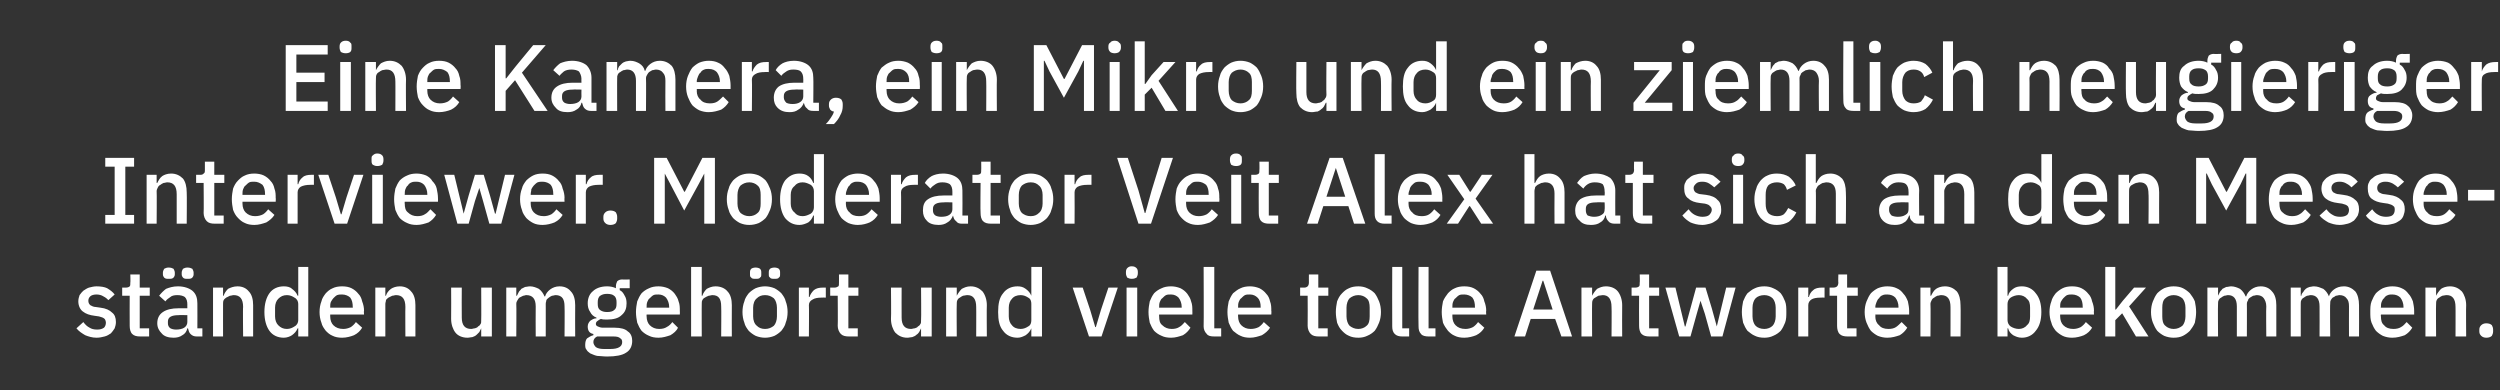
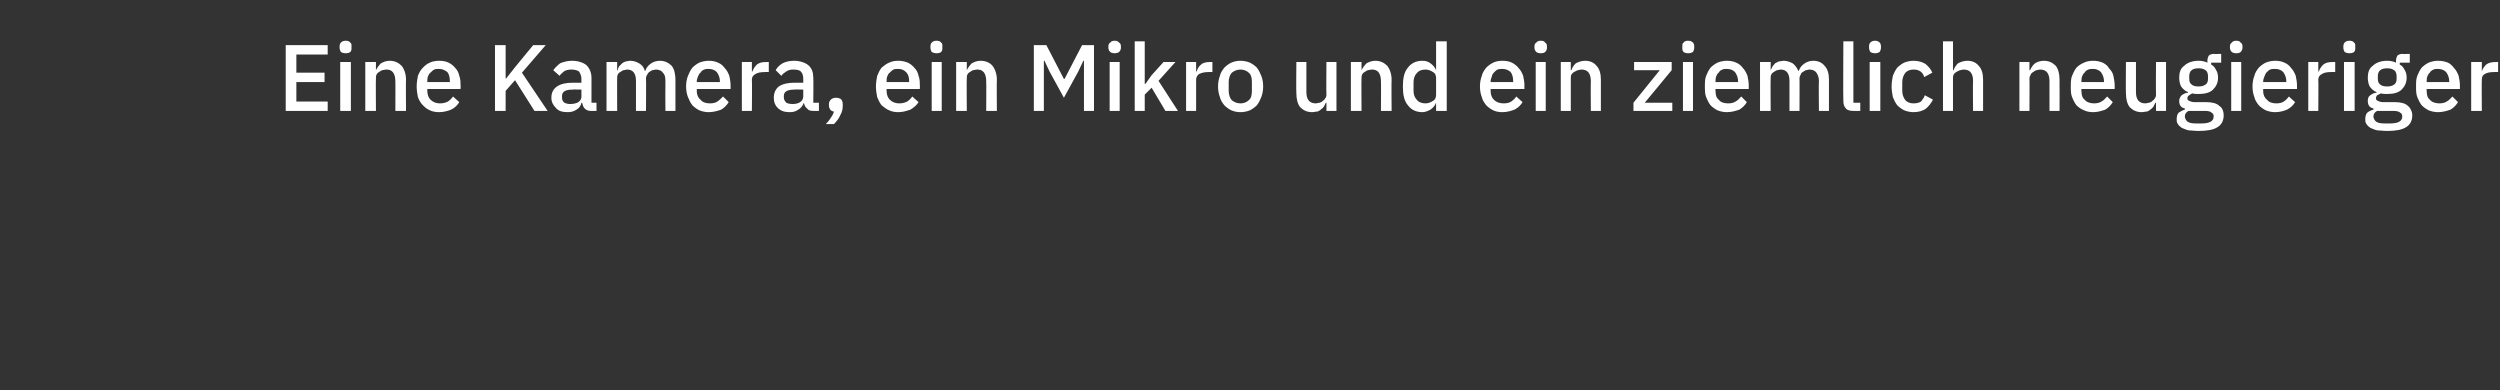
<svg xmlns="http://www.w3.org/2000/svg" version="1.1" width="399px" height="62.3px" viewBox="0 -6 399 62.3" style="top:-6px">
  <rect x="0" y="-6" width="399" height="62.3" fill="#333333" stroke="none" />
  <desc>Eine Kamera, ein Mikro und ein ziemlich neugieriger Interviewer. Moderator Veit Alex hat sich an den Messest nden umg...</desc>
  <defs />
  <g id="Polygon17827">
-     <path d="M 15.4 47.9 C 14.7 47.9 14.1 47.7 13.6 47.5 C 13.1 47.2 12.6 46.9 12.2 46.4 C 12.2 46.4 13.3 45.4 13.3 45.4 C 13.6 45.8 13.9 46.1 14.3 46.3 C 14.6 46.5 15 46.6 15.5 46.6 C 16 46.6 16.3 46.5 16.6 46.3 C 16.8 46.1 16.9 45.8 16.9 45.5 C 16.9 45.3 16.8 45 16.7 44.9 C 16.5 44.7 16.2 44.6 15.8 44.5 C 15.8 44.5 15.1 44.4 15.1 44.4 C 14.3 44.3 13.7 44.1 13.2 43.7 C 12.8 43.4 12.5 42.8 12.5 42.1 C 12.5 41.7 12.6 41.4 12.7 41.1 C 12.9 40.8 13.1 40.6 13.3 40.4 C 13.6 40.2 13.9 40 14.2 39.9 C 14.6 39.8 15 39.7 15.4 39.7 C 16.1 39.7 16.7 39.8 17.1 40 C 17.6 40.3 18 40.6 18.3 41 C 18.3 41 17.3 41.9 17.3 41.9 C 17.1 41.7 16.9 41.5 16.5 41.3 C 16.2 41.1 15.8 41 15.4 41 C 15 41 14.6 41.1 14.4 41.3 C 14.2 41.5 14.1 41.7 14.1 42 C 14.1 42.3 14.2 42.5 14.4 42.7 C 14.6 42.8 14.9 43 15.3 43 C 15.3 43 16 43.1 16 43.1 C 16.9 43.2 17.5 43.5 17.9 43.9 C 18.3 44.2 18.5 44.7 18.5 45.4 C 18.5 45.8 18.4 46.1 18.3 46.4 C 18.1 46.7 17.9 47 17.7 47.2 C 17.4 47.4 17.1 47.6 16.7 47.7 C 16.3 47.8 15.9 47.9 15.4 47.9 Z M 22.4 47.7 C 21.8 47.7 21.4 47.6 21.1 47.3 C 20.8 47 20.7 46.5 20.7 46 C 20.68 46 20.7 41.2 20.7 41.2 L 19.5 41.2 L 19.5 39.9 C 19.5 39.9 20.12 39.9 20.1 39.9 C 20.4 39.9 20.6 39.8 20.7 39.7 C 20.8 39.6 20.8 39.4 20.8 39.1 C 20.84 39.13 20.8 37.8 20.8 37.8 L 22.3 37.8 L 22.3 39.9 L 23.9 39.9 L 23.9 41.2 L 22.3 41.2 L 22.3 46.4 L 23.8 46.4 L 23.8 47.7 C 23.8 47.7 22.4 47.7 22.4 47.7 Z M 31.4 47.7 C 31 47.7 30.7 47.6 30.4 47.3 C 30.2 47.1 30.1 46.8 30 46.4 C 30 46.4 29.9 46.4 29.9 46.4 C 29.8 46.9 29.5 47.3 29.1 47.5 C 28.7 47.8 28.2 47.9 27.7 47.9 C 26.9 47.9 26.2 47.7 25.8 47.2 C 25.4 46.8 25.1 46.3 25.1 45.6 C 25.1 44.8 25.4 44.2 26 43.8 C 26.6 43.4 27.4 43.2 28.5 43.2 C 28.48 43.21 29.9 43.2 29.9 43.2 C 29.9 43.2 29.89 42.55 29.9 42.6 C 29.9 42.1 29.8 41.7 29.5 41.4 C 29.2 41.2 28.8 41.1 28.3 41.1 C 27.8 41.1 27.4 41.2 27.2 41.4 C 26.9 41.6 26.6 41.8 26.4 42.1 C 26.4 42.1 25.4 41.2 25.4 41.2 C 25.7 40.8 26.1 40.4 26.5 40.1 C 27 39.9 27.6 39.7 28.4 39.7 C 29.4 39.7 30.2 40 30.7 40.4 C 31.3 40.9 31.5 41.6 31.5 42.4 C 31.52 42.45 31.5 46.4 31.5 46.4 L 32.3 46.4 L 32.3 47.7 C 32.3 47.7 31.43 47.7 31.4 47.7 Z M 28.1 46.6 C 28.6 46.6 29.1 46.5 29.4 46.3 C 29.7 46.1 29.9 45.8 29.9 45.4 C 29.89 45.39 29.9 44.3 29.9 44.3 C 29.9 44.3 28.51 44.26 28.5 44.3 C 27.4 44.3 26.8 44.6 26.8 45.3 C 26.8 45.3 26.8 45.6 26.8 45.6 C 26.8 45.9 26.9 46.2 27.2 46.4 C 27.4 46.5 27.7 46.6 28.1 46.6 Z M 26.9 38.5 C 26.6 38.5 26.4 38.5 26.2 38.3 C 26.1 38.2 26 38 26 37.8 C 26 37.8 26 37.5 26 37.5 C 26 37.3 26.1 37.1 26.2 36.9 C 26.4 36.8 26.6 36.7 26.9 36.7 C 27.3 36.7 27.5 36.8 27.7 36.9 C 27.8 37.1 27.9 37.3 27.9 37.5 C 27.9 37.5 27.9 37.8 27.9 37.8 C 27.9 38 27.8 38.2 27.7 38.3 C 27.5 38.5 27.3 38.5 26.9 38.5 Z M 29.9 38.5 C 29.6 38.5 29.4 38.5 29.2 38.3 C 29.1 38.2 29 38 29 37.8 C 29 37.8 29 37.5 29 37.5 C 29 37.3 29.1 37.1 29.2 36.9 C 29.4 36.8 29.6 36.7 29.9 36.7 C 30.3 36.7 30.5 36.8 30.7 36.9 C 30.8 37.1 30.9 37.3 30.9 37.5 C 30.9 37.5 30.9 37.8 30.9 37.8 C 30.9 38 30.8 38.2 30.7 38.3 C 30.5 38.5 30.3 38.5 29.9 38.5 Z M 34 47.7 L 34 39.9 L 35.6 39.9 L 35.6 41.2 C 35.6 41.2 35.66 41.19 35.7 41.2 C 35.8 40.8 36.1 40.4 36.4 40.1 C 36.8 39.9 37.3 39.7 37.9 39.7 C 38.7 39.7 39.3 40 39.7 40.5 C 40.2 41 40.4 41.8 40.4 42.7 C 40.39 42.75 40.4 47.7 40.4 47.7 L 38.8 47.7 C 38.8 47.7 38.75 42.96 38.8 43 C 38.8 41.7 38.3 41.1 37.3 41.1 C 37.1 41.1 36.9 41.2 36.7 41.2 C 36.5 41.3 36.3 41.4 36.1 41.5 C 36 41.6 35.8 41.7 35.7 41.9 C 35.6 42.1 35.6 42.3 35.6 42.5 C 35.59 42.48 35.6 47.7 35.6 47.7 L 34 47.7 Z M 47.6 46.4 C 47.6 46.4 47.48 46.41 47.5 46.4 C 47.3 46.9 47 47.2 46.6 47.5 C 46.3 47.7 45.8 47.9 45.3 47.9 C 44.3 47.9 43.5 47.5 43 46.8 C 42.5 46.1 42.2 45.1 42.2 43.8 C 42.2 42.5 42.5 41.5 43 40.8 C 43.5 40.1 44.3 39.7 45.3 39.7 C 45.8 39.7 46.3 39.8 46.6 40.1 C 47 40.4 47.3 40.7 47.5 41.2 C 47.48 41.19 47.6 41.2 47.6 41.2 L 47.6 36.6 L 49.2 36.6 L 49.2 47.7 L 47.6 47.7 L 47.6 46.4 Z M 45.8 46.5 C 46.3 46.5 46.7 46.3 47 46.1 C 47.4 45.9 47.6 45.5 47.6 45.1 C 47.6 45.1 47.6 42.5 47.6 42.5 C 47.6 42.1 47.4 41.7 47 41.5 C 46.7 41.3 46.3 41.1 45.8 41.1 C 45.2 41.1 44.8 41.3 44.4 41.7 C 44.1 42 43.9 42.5 43.9 43.1 C 43.9 43.1 43.9 44.5 43.9 44.5 C 43.9 45.1 44.1 45.6 44.4 45.9 C 44.8 46.3 45.2 46.5 45.8 46.5 Z M 54.6 47.9 C 54 47.9 53.5 47.8 53.1 47.6 C 52.6 47.4 52.3 47.1 52 46.8 C 51.7 46.4 51.4 46 51.3 45.5 C 51.1 45 51 44.4 51 43.8 C 51 43.2 51.1 42.6 51.3 42.1 C 51.4 41.6 51.7 41.2 52 40.8 C 52.3 40.5 52.6 40.2 53.1 40 C 53.5 39.8 54 39.7 54.6 39.7 C 55.2 39.7 55.7 39.8 56.1 40 C 56.5 40.2 56.9 40.5 57.2 40.9 C 57.5 41.2 57.7 41.6 57.8 42.1 C 58 42.6 58.1 43.1 58.1 43.6 C 58.05 43.6 58.1 44.2 58.1 44.2 L 52.7 44.2 C 52.7 44.2 52.7 44.47 52.7 44.5 C 52.7 45.1 52.9 45.6 53.2 45.9 C 53.6 46.3 54.1 46.5 54.8 46.5 C 55.2 46.5 55.6 46.4 56 46.2 C 56.3 46 56.6 45.7 56.8 45.4 C 56.8 45.4 57.8 46.3 57.8 46.3 C 57.5 46.8 57.1 47.2 56.5 47.5 C 56 47.7 55.3 47.9 54.6 47.9 Z M 54.6 41 C 54.3 41 54.1 41 53.8 41.1 C 53.6 41.2 53.4 41.4 53.2 41.6 C 53.1 41.7 52.9 42 52.8 42.2 C 52.7 42.5 52.7 42.7 52.7 43 C 52.7 43.03 52.7 43.1 52.7 43.1 L 56.3 43.1 C 56.3 43.1 56.33 42.99 56.3 43 C 56.3 42.4 56.2 41.9 55.9 41.5 C 55.6 41.2 55.1 41 54.6 41 Z M 59.9 47.7 L 59.9 39.9 L 61.5 39.9 L 61.5 41.2 C 61.5 41.2 61.58 41.19 61.6 41.2 C 61.7 40.8 62 40.4 62.4 40.1 C 62.7 39.9 63.2 39.7 63.8 39.7 C 64.6 39.7 65.2 40 65.6 40.5 C 66.1 41 66.3 41.8 66.3 42.7 C 66.3 42.75 66.3 47.7 66.3 47.7 L 64.7 47.7 C 64.7 47.7 64.67 42.96 64.7 43 C 64.7 41.7 64.2 41.1 63.2 41.1 C 63 41.1 62.8 41.2 62.6 41.2 C 62.4 41.3 62.2 41.4 62 41.5 C 61.9 41.6 61.7 41.7 61.6 41.9 C 61.6 42.1 61.5 42.3 61.5 42.5 C 61.5 42.48 61.5 47.7 61.5 47.7 L 59.9 47.7 Z M 76.8 46.4 C 76.8 46.4 76.77 46.41 76.8 46.4 C 76.7 46.6 76.6 46.8 76.5 47 C 76.4 47.1 76.2 47.3 76.1 47.4 C 75.9 47.6 75.7 47.7 75.4 47.8 C 75.2 47.8 74.9 47.9 74.6 47.9 C 73.8 47.9 73.1 47.6 72.7 47.1 C 72.3 46.6 72 45.8 72 44.9 C 72.03 44.86 72 39.9 72 39.9 L 73.7 39.9 C 73.7 39.9 73.67 44.65 73.7 44.7 C 73.7 45.9 74.2 46.5 75.2 46.5 C 75.4 46.5 75.6 46.4 75.8 46.4 C 76 46.3 76.2 46.3 76.3 46.1 C 76.5 46 76.6 45.9 76.7 45.7 C 76.8 45.6 76.8 45.4 76.8 45.1 C 76.83 45.12 76.8 39.9 76.8 39.9 L 78.5 39.9 L 78.5 47.7 L 76.8 47.7 L 76.8 46.4 Z M 80.8 47.7 L 80.8 39.9 L 82.4 39.9 L 82.4 41.2 C 82.4 41.2 82.52 41.19 82.5 41.2 C 82.6 41 82.7 40.8 82.8 40.6 C 82.9 40.4 83.1 40.3 83.2 40.1 C 83.4 40 83.6 39.9 83.8 39.8 C 84 39.8 84.3 39.7 84.6 39.7 C 85.1 39.7 85.6 39.9 86 40.1 C 86.4 40.4 86.7 40.8 86.9 41.3 C 86.9 41.3 87 41.3 87 41.3 C 87.1 40.9 87.4 40.5 87.8 40.2 C 88.2 39.9 88.7 39.7 89.3 39.7 C 90.1 39.7 90.7 40 91.1 40.5 C 91.6 41 91.8 41.8 91.8 42.7 C 91.77 42.75 91.8 47.7 91.8 47.7 L 90.1 47.7 C 90.1 47.7 90.14 42.94 90.1 42.9 C 90.1 42.3 90 41.9 89.8 41.6 C 89.6 41.3 89.2 41.1 88.7 41.1 C 88.5 41.1 88.3 41.2 88.1 41.2 C 87.9 41.3 87.7 41.4 87.6 41.5 C 87.5 41.6 87.3 41.7 87.2 41.9 C 87.2 42.1 87.1 42.2 87.1 42.5 C 87.11 42.46 87.1 47.7 87.1 47.7 L 85.5 47.7 C 85.5 47.7 85.47 42.94 85.5 42.9 C 85.5 41.7 85 41.1 84 41.1 C 83.8 41.1 83.7 41.2 83.5 41.2 C 83.3 41.3 83.1 41.4 82.9 41.5 C 82.8 41.6 82.7 41.7 82.6 41.9 C 82.5 42.1 82.4 42.2 82.4 42.5 C 82.44 42.46 82.4 47.7 82.4 47.7 L 80.8 47.7 Z M 100.9 48.4 C 100.9 49.2 100.6 49.9 99.9 50.3 C 99.3 50.7 98.3 50.9 96.9 50.9 C 96.3 50.9 95.7 50.8 95.3 50.8 C 94.8 50.7 94.5 50.5 94.2 50.4 C 93.9 50.2 93.7 50 93.6 49.8 C 93.4 49.6 93.4 49.3 93.4 49 C 93.4 48.6 93.5 48.2 93.7 48 C 94 47.8 94.3 47.6 94.7 47.5 C 94.7 47.5 94.7 47.3 94.7 47.3 C 94.1 47.2 93.8 46.8 93.8 46.1 C 93.8 45.7 94 45.4 94.2 45.2 C 94.5 45 94.8 44.8 95.2 44.8 C 95.2 44.8 95.2 44.7 95.2 44.7 C 94.7 44.5 94.4 44.2 94.2 43.8 C 93.9 43.4 93.8 42.9 93.8 42.4 C 93.8 41.6 94.1 40.9 94.6 40.5 C 95.1 40 95.9 39.7 96.9 39.7 C 97.4 39.7 97.9 39.8 98.3 40 C 98.3 40 98.3 39.7 98.3 39.7 C 98.3 39.4 98.4 39.1 98.5 38.9 C 98.7 38.7 99 38.6 99.3 38.6 C 99.32 38.64 100.5 38.6 100.5 38.6 L 100.5 40 L 98.9 40 C 98.9 40 98.93 40.27 98.9 40.3 C 99.3 40.5 99.5 40.8 99.7 41.2 C 99.9 41.5 100 41.9 100 42.4 C 100 43.2 99.8 43.8 99.2 44.3 C 98.7 44.8 97.9 45 96.9 45 C 96.5 45 96.2 45 95.9 44.9 C 95.7 45 95.5 45.1 95.4 45.2 C 95.2 45.3 95.1 45.5 95.1 45.7 C 95.1 45.9 95.2 46 95.4 46.1 C 95.6 46.2 95.9 46.3 96.2 46.3 C 96.2 46.3 98.1 46.3 98.1 46.3 C 99.1 46.3 99.8 46.5 100.2 46.9 C 100.7 47.2 100.9 47.8 100.9 48.4 Z M 97.4 49.7 C 98.7 49.7 99.3 49.3 99.3 48.6 C 99.3 48.3 99.2 48.1 99 48 C 98.8 47.8 98.5 47.7 97.9 47.7 C 97.9 47.7 95.3 47.7 95.3 47.7 C 94.9 47.9 94.7 48.2 94.7 48.6 C 94.7 48.9 94.9 49.2 95.1 49.4 C 95.4 49.6 95.8 49.7 96.4 49.7 C 96.42 49.69 97.4 49.7 97.4 49.7 C 97.4 49.7 97.44 49.69 97.4 49.7 Z M 96.9 43.8 C 97.4 43.8 97.8 43.7 98 43.5 C 98.3 43.3 98.4 43 98.4 42.5 C 98.4 42.5 98.4 42.2 98.4 42.2 C 98.4 41.8 98.3 41.4 98 41.2 C 97.8 41 97.4 40.9 96.9 40.9 C 96.4 40.9 96.1 41 95.8 41.2 C 95.5 41.4 95.4 41.8 95.4 42.2 C 95.4 42.2 95.4 42.5 95.4 42.5 C 95.4 43 95.5 43.3 95.8 43.5 C 96.1 43.7 96.4 43.8 96.9 43.8 Z M 105.1 47.9 C 104.5 47.9 104 47.8 103.6 47.6 C 103.1 47.4 102.7 47.1 102.4 46.8 C 102.1 46.4 101.9 46 101.7 45.5 C 101.6 45 101.5 44.4 101.5 43.8 C 101.5 43.2 101.6 42.6 101.7 42.1 C 101.9 41.6 102.1 41.2 102.4 40.8 C 102.7 40.5 103.1 40.2 103.6 40 C 104 39.8 104.5 39.7 105.1 39.7 C 105.6 39.7 106.1 39.8 106.6 40 C 107 40.2 107.4 40.5 107.7 40.9 C 107.9 41.2 108.2 41.6 108.3 42.1 C 108.5 42.6 108.5 43.1 108.5 43.6 C 108.53 43.6 108.5 44.2 108.5 44.2 L 103.2 44.2 C 103.2 44.2 103.17 44.47 103.2 44.5 C 103.2 45.1 103.4 45.6 103.7 45.9 C 104.1 46.3 104.6 46.5 105.2 46.5 C 105.7 46.5 106.1 46.4 106.4 46.2 C 106.8 46 107.1 45.7 107.3 45.4 C 107.3 45.4 108.2 46.3 108.2 46.3 C 108 46.8 107.5 47.2 107 47.5 C 106.4 47.7 105.8 47.9 105.1 47.9 Z M 105.1 41 C 104.8 41 104.5 41 104.3 41.1 C 104.1 41.2 103.9 41.4 103.7 41.6 C 103.5 41.7 103.4 42 103.3 42.2 C 103.2 42.5 103.2 42.7 103.2 43 C 103.17 43.03 103.2 43.1 103.2 43.1 L 106.8 43.1 C 106.8 43.1 106.8 42.99 106.8 43 C 106.8 42.4 106.6 41.9 106.3 41.5 C 106 41.2 105.6 41 105.1 41 Z M 110.3 36.6 L 112 36.6 L 112 41.2 C 112 41.2 112.05 41.19 112.1 41.2 C 112.2 40.8 112.5 40.4 112.8 40.1 C 113.2 39.9 113.6 39.7 114.2 39.7 C 115 39.7 115.7 40 116.1 40.5 C 116.6 41 116.8 41.8 116.8 42.7 C 116.78 42.75 116.8 47.7 116.8 47.7 L 115.1 47.7 C 115.1 47.7 115.14 42.94 115.1 42.9 C 115.1 41.7 114.7 41.1 113.7 41.1 C 113.5 41.1 113.3 41.2 113.1 41.2 C 112.8 41.3 112.7 41.4 112.5 41.5 C 112.3 41.6 112.2 41.7 112.1 41.9 C 112 42.1 112 42.2 112 42.5 C 111.98 42.46 112 47.7 112 47.7 L 110.3 47.7 L 110.3 36.6 Z M 122.1 47.9 C 121.6 47.9 121.1 47.8 120.6 47.6 C 120.2 47.4 119.8 47.1 119.5 46.8 C 119.2 46.4 118.9 46 118.8 45.5 C 118.6 45 118.5 44.4 118.5 43.8 C 118.5 43.2 118.6 42.6 118.8 42.1 C 118.9 41.6 119.2 41.2 119.5 40.8 C 119.8 40.5 120.2 40.2 120.6 40 C 121.1 39.8 121.6 39.7 122.1 39.7 C 122.6 39.7 123.1 39.8 123.6 40 C 124 40.2 124.4 40.5 124.7 40.8 C 125 41.2 125.3 41.6 125.4 42.1 C 125.6 42.6 125.7 43.2 125.7 43.8 C 125.7 44.4 125.6 45 125.4 45.5 C 125.3 46 125 46.4 124.7 46.8 C 124.4 47.1 124 47.4 123.6 47.6 C 123.1 47.8 122.6 47.9 122.1 47.9 Z M 122.1 46.5 C 122.7 46.5 123.1 46.3 123.5 46 C 123.8 45.7 124 45.1 124 44.5 C 124 44.5 124 43.1 124 43.1 C 124 42.5 123.8 41.9 123.5 41.6 C 123.1 41.3 122.7 41.1 122.1 41.1 C 121.5 41.1 121.1 41.3 120.8 41.6 C 120.4 41.9 120.2 42.5 120.2 43.1 C 120.2 43.1 120.2 44.5 120.2 44.5 C 120.2 45.1 120.4 45.7 120.8 46 C 121.1 46.3 121.5 46.5 122.1 46.5 Z M 120.6 38.5 C 120.3 38.5 120 38.5 119.9 38.3 C 119.7 38.2 119.7 38 119.7 37.8 C 119.7 37.8 119.7 37.5 119.7 37.5 C 119.7 37.3 119.7 37.1 119.9 36.9 C 120 36.8 120.3 36.7 120.6 36.7 C 120.9 36.7 121.2 36.8 121.3 36.9 C 121.5 37.1 121.5 37.3 121.5 37.5 C 121.5 37.5 121.5 37.8 121.5 37.8 C 121.5 38 121.5 38.2 121.3 38.3 C 121.2 38.5 120.9 38.5 120.6 38.5 Z M 123.6 38.5 C 123.3 38.5 123 38.5 122.9 38.3 C 122.7 38.2 122.7 38 122.7 37.8 C 122.7 37.8 122.7 37.5 122.7 37.5 C 122.7 37.3 122.7 37.1 122.9 36.9 C 123 36.8 123.3 36.7 123.6 36.7 C 123.9 36.7 124.2 36.8 124.3 36.9 C 124.5 37.1 124.5 37.3 124.5 37.5 C 124.5 37.5 124.5 37.8 124.5 37.8 C 124.5 38 124.5 38.2 124.3 38.3 C 124.2 38.5 123.9 38.5 123.6 38.5 Z M 127.5 47.7 L 127.5 39.9 L 129.1 39.9 L 129.1 41.4 C 129.1 41.4 129.21 41.4 129.2 41.4 C 129.3 41 129.6 40.6 129.9 40.3 C 130.3 40 130.7 39.9 131.4 39.9 C 131.36 39.9 131.8 39.9 131.8 39.9 L 131.8 41.5 C 131.8 41.5 131.15 41.47 131.1 41.5 C 130.5 41.5 130 41.6 129.7 41.8 C 129.3 42 129.1 42.3 129.1 42.7 C 129.14 42.72 129.1 47.7 129.1 47.7 L 127.5 47.7 Z M 135.5 47.7 C 134.9 47.7 134.5 47.6 134.2 47.3 C 133.9 47 133.7 46.5 133.7 46 C 133.74 46 133.7 41.2 133.7 41.2 L 132.5 41.2 L 132.5 39.9 C 132.5 39.9 133.19 39.9 133.2 39.9 C 133.5 39.9 133.6 39.8 133.8 39.7 C 133.9 39.6 133.9 39.4 133.9 39.1 C 133.91 39.13 133.9 37.8 133.9 37.8 L 135.4 37.8 L 135.4 39.9 L 137 39.9 L 137 41.2 L 135.4 41.2 L 135.4 46.4 L 136.9 46.4 L 136.9 47.7 C 136.9 47.7 135.47 47.7 135.5 47.7 Z M 147 46.4 C 147 46.4 146.99 46.41 147 46.4 C 146.9 46.6 146.8 46.8 146.7 47 C 146.6 47.1 146.5 47.3 146.3 47.4 C 146.1 47.6 145.9 47.7 145.6 47.8 C 145.4 47.8 145.1 47.9 144.8 47.9 C 144 47.9 143.4 47.6 142.9 47.1 C 142.5 46.6 142.2 45.8 142.2 44.9 C 142.25 44.86 142.2 39.9 142.2 39.9 L 143.9 39.9 C 143.9 39.9 143.88 44.65 143.9 44.7 C 143.9 45.9 144.4 46.5 145.4 46.5 C 145.6 46.5 145.8 46.4 146 46.4 C 146.2 46.3 146.4 46.3 146.5 46.1 C 146.7 46 146.8 45.9 146.9 45.7 C 147 45.6 147 45.4 147 45.1 C 147.05 45.12 147 39.9 147 39.9 L 148.7 39.9 L 148.7 47.7 L 147 47.7 L 147 46.4 Z M 151 47.7 L 151 39.9 L 152.7 39.9 L 152.7 41.2 C 152.7 41.2 152.73 41.19 152.7 41.2 C 152.9 40.8 153.2 40.4 153.5 40.1 C 153.9 39.9 154.3 39.7 154.9 39.7 C 155.7 39.7 156.3 40 156.8 40.5 C 157.2 41 157.5 41.8 157.5 42.7 C 157.46 42.75 157.5 47.7 157.5 47.7 L 155.8 47.7 C 155.8 47.7 155.82 42.96 155.8 43 C 155.8 41.7 155.3 41.1 154.4 41.1 C 154.1 41.1 153.9 41.2 153.7 41.2 C 153.5 41.3 153.3 41.4 153.2 41.5 C 153 41.6 152.9 41.7 152.8 41.9 C 152.7 42.1 152.7 42.3 152.7 42.5 C 152.66 42.48 152.7 47.7 152.7 47.7 L 151 47.7 Z M 164.6 46.4 C 164.6 46.4 164.55 46.41 164.6 46.4 C 164.4 46.9 164.1 47.2 163.7 47.5 C 163.3 47.7 162.9 47.9 162.4 47.9 C 161.4 47.9 160.6 47.5 160.1 46.8 C 159.5 46.1 159.3 45.1 159.3 43.8 C 159.3 42.5 159.5 41.5 160.1 40.8 C 160.6 40.1 161.4 39.7 162.4 39.7 C 162.9 39.7 163.3 39.8 163.7 40.1 C 164.1 40.4 164.4 40.7 164.6 41.2 C 164.55 41.19 164.6 41.2 164.6 41.2 L 164.6 36.6 L 166.3 36.6 L 166.3 47.7 L 164.6 47.7 L 164.6 46.4 Z M 162.9 46.5 C 163.4 46.5 163.8 46.3 164.1 46.1 C 164.5 45.9 164.6 45.5 164.6 45.1 C 164.6 45.1 164.6 42.5 164.6 42.5 C 164.6 42.1 164.5 41.7 164.1 41.5 C 163.8 41.3 163.4 41.1 162.9 41.1 C 162.3 41.1 161.8 41.3 161.5 41.7 C 161.2 42 161 42.5 161 43.1 C 161 43.1 161 44.5 161 44.5 C 161 45.1 161.2 45.6 161.5 45.9 C 161.8 46.3 162.3 46.5 162.9 46.5 Z M 173.8 47.7 L 171.2 39.9 L 172.8 39.9 L 174 43.5 L 174.8 46.2 L 174.9 46.2 L 175.7 43.5 L 176.9 39.9 L 178.4 39.9 L 175.8 47.7 L 173.8 47.7 Z M 180.6 38.5 C 180.3 38.5 180.1 38.4 179.9 38.3 C 179.8 38.1 179.7 37.9 179.7 37.6 C 179.7 37.6 179.7 37.4 179.7 37.4 C 179.7 37.1 179.8 36.9 179.9 36.8 C 180.1 36.6 180.3 36.5 180.6 36.5 C 181 36.5 181.2 36.6 181.4 36.8 C 181.5 36.9 181.6 37.1 181.6 37.4 C 181.6 37.4 181.6 37.6 181.6 37.6 C 181.6 37.9 181.5 38.1 181.4 38.3 C 181.2 38.4 181 38.5 180.6 38.5 Z M 179.8 39.9 L 181.5 39.9 L 181.5 47.7 L 179.8 47.7 L 179.8 39.9 Z M 186.9 47.9 C 186.3 47.9 185.8 47.8 185.4 47.6 C 184.9 47.4 184.5 47.1 184.2 46.8 C 183.9 46.4 183.7 46 183.5 45.5 C 183.4 45 183.3 44.4 183.3 43.8 C 183.3 43.2 183.4 42.6 183.5 42.1 C 183.7 41.6 183.9 41.2 184.2 40.8 C 184.5 40.5 184.9 40.2 185.4 40 C 185.8 39.8 186.3 39.7 186.9 39.7 C 187.4 39.7 187.9 39.8 188.4 40 C 188.8 40.2 189.2 40.5 189.5 40.9 C 189.7 41.2 190 41.6 190.1 42.1 C 190.3 42.6 190.3 43.1 190.3 43.6 C 190.32 43.6 190.3 44.2 190.3 44.2 L 185 44.2 C 185 44.2 184.97 44.47 185 44.5 C 185 45.1 185.1 45.6 185.5 45.9 C 185.9 46.3 186.4 46.5 187 46.5 C 187.5 46.5 187.9 46.4 188.2 46.2 C 188.6 46 188.8 45.7 189.1 45.4 C 189.1 45.4 190 46.3 190 46.3 C 189.7 46.8 189.3 47.2 188.8 47.5 C 188.2 47.7 187.6 47.9 186.9 47.9 Z M 186.9 41 C 186.6 41 186.3 41 186.1 41.1 C 185.9 41.2 185.7 41.4 185.5 41.6 C 185.3 41.7 185.2 42 185.1 42.2 C 185 42.5 185 42.7 185 43 C 184.97 43.03 185 43.1 185 43.1 L 188.6 43.1 C 188.6 43.1 188.6 42.99 188.6 43 C 188.6 42.4 188.4 41.9 188.1 41.5 C 187.8 41.2 187.4 41 186.9 41 Z M 193.8 47.7 C 193.2 47.7 192.8 47.6 192.6 47.3 C 192.3 47 192.1 46.6 192.1 46.1 C 192.14 46.08 192.1 36.6 192.1 36.6 L 193.8 36.6 L 193.8 46.4 L 194.9 46.4 L 194.9 47.7 C 194.9 47.7 193.8 47.7 193.8 47.7 Z M 199.5 47.9 C 198.9 47.9 198.4 47.8 198 47.6 C 197.5 47.4 197.2 47.1 196.8 46.8 C 196.5 46.4 196.3 46 196.1 45.5 C 196 45 195.9 44.4 195.9 43.8 C 195.9 43.2 196 42.6 196.1 42.1 C 196.3 41.6 196.5 41.2 196.8 40.8 C 197.2 40.5 197.5 40.2 198 40 C 198.4 39.8 198.9 39.7 199.5 39.7 C 200 39.7 200.5 39.8 201 40 C 201.4 40.2 201.8 40.5 202.1 40.9 C 202.4 41.2 202.6 41.6 202.7 42.1 C 202.9 42.6 202.9 43.1 202.9 43.6 C 202.94 43.6 202.9 44.2 202.9 44.2 L 197.6 44.2 C 197.6 44.2 197.58 44.47 197.6 44.5 C 197.6 45.1 197.8 45.6 198.1 45.9 C 198.5 46.3 199 46.5 199.6 46.5 C 200.1 46.5 200.5 46.4 200.9 46.2 C 201.2 46 201.5 45.7 201.7 45.4 C 201.7 45.4 202.7 46.3 202.7 46.3 C 202.4 46.8 201.9 47.2 201.4 47.5 C 200.8 47.7 200.2 47.9 199.5 47.9 Z M 199.5 41 C 199.2 41 198.9 41 198.7 41.1 C 198.5 41.2 198.3 41.4 198.1 41.6 C 197.9 41.7 197.8 42 197.7 42.2 C 197.6 42.5 197.6 42.7 197.6 43 C 197.58 43.03 197.6 43.1 197.6 43.1 L 201.2 43.1 C 201.2 43.1 201.21 42.99 201.2 43 C 201.2 42.4 201.1 41.9 200.7 41.5 C 200.4 41.2 200 41 199.5 41 Z M 210.5 47.7 C 209.9 47.7 209.5 47.6 209.2 47.3 C 208.9 47 208.7 46.5 208.7 46 C 208.73 46 208.7 41.2 208.7 41.2 L 207.5 41.2 L 207.5 39.9 C 207.5 39.9 208.17 39.9 208.2 39.9 C 208.4 39.9 208.6 39.8 208.7 39.7 C 208.8 39.6 208.9 39.4 208.9 39.1 C 208.89 39.13 208.9 37.8 208.9 37.8 L 210.4 37.8 L 210.4 39.9 L 212 39.9 L 212 41.2 L 210.4 41.2 L 210.4 46.4 L 211.9 46.4 L 211.9 47.7 C 211.9 47.7 210.45 47.7 210.5 47.7 Z M 216.8 47.9 C 216.2 47.9 215.7 47.8 215.3 47.6 C 214.8 47.4 214.5 47.1 214.2 46.8 C 213.8 46.4 213.6 46 213.4 45.5 C 213.3 45 213.2 44.4 213.2 43.8 C 213.2 43.2 213.3 42.6 213.4 42.1 C 213.6 41.6 213.8 41.2 214.2 40.8 C 214.5 40.5 214.8 40.2 215.3 40 C 215.7 39.8 216.2 39.7 216.8 39.7 C 217.3 39.7 217.8 39.8 218.2 40 C 218.7 40.2 219.1 40.5 219.4 40.8 C 219.7 41.2 219.9 41.6 220.1 42.1 C 220.3 42.6 220.4 43.2 220.4 43.8 C 220.4 44.4 220.3 45 220.1 45.5 C 219.9 46 219.7 46.4 219.4 46.8 C 219.1 47.1 218.7 47.4 218.2 47.6 C 217.8 47.8 217.3 47.9 216.8 47.9 Z M 216.8 46.5 C 217.3 46.5 217.8 46.3 218.1 46 C 218.5 45.7 218.6 45.1 218.6 44.5 C 218.6 44.5 218.6 43.1 218.6 43.1 C 218.6 42.5 218.5 41.9 218.1 41.6 C 217.8 41.3 217.3 41.1 216.8 41.1 C 216.2 41.1 215.8 41.3 215.4 41.6 C 215.1 41.9 214.9 42.5 214.9 43.1 C 214.9 43.1 214.9 44.5 214.9 44.5 C 214.9 45.1 215.1 45.7 215.4 46 C 215.8 46.3 216.2 46.5 216.8 46.5 Z M 223.8 47.7 C 223.3 47.7 222.9 47.6 222.6 47.3 C 222.3 47 222.2 46.6 222.2 46.1 C 222.17 46.08 222.2 36.6 222.2 36.6 L 223.8 36.6 L 223.8 46.4 L 224.9 46.4 L 224.9 47.7 C 224.9 47.7 223.83 47.7 223.8 47.7 Z M 228 47.7 C 227.5 47.7 227 47.6 226.8 47.3 C 226.5 47 226.4 46.6 226.4 46.1 C 226.35 46.08 226.4 36.6 226.4 36.6 L 228 36.6 L 228 46.4 L 229.1 46.4 L 229.1 47.7 C 229.1 47.7 228.02 47.7 228 47.7 Z M 233.7 47.9 C 233.1 47.9 232.6 47.8 232.2 47.6 C 231.7 47.4 231.4 47.1 231.1 46.8 C 230.8 46.4 230.5 46 230.3 45.5 C 230.2 45 230.1 44.4 230.1 43.8 C 230.1 43.2 230.2 42.6 230.3 42.1 C 230.5 41.6 230.8 41.2 231.1 40.8 C 231.4 40.5 231.7 40.2 232.2 40 C 232.6 39.8 233.1 39.7 233.7 39.7 C 234.3 39.7 234.8 39.8 235.2 40 C 235.6 40.2 236 40.5 236.3 40.9 C 236.6 41.2 236.8 41.6 236.9 42.1 C 237.1 42.6 237.2 43.1 237.2 43.6 C 237.15 43.6 237.2 44.2 237.2 44.2 L 231.8 44.2 C 231.8 44.2 231.8 44.47 231.8 44.5 C 231.8 45.1 232 45.6 232.3 45.9 C 232.7 46.3 233.2 46.5 233.9 46.5 C 234.3 46.5 234.7 46.4 235.1 46.2 C 235.4 46 235.7 45.7 235.9 45.4 C 235.9 45.4 236.9 46.3 236.9 46.3 C 236.6 46.8 236.2 47.2 235.6 47.5 C 235.1 47.7 234.4 47.9 233.7 47.9 Z M 233.7 41 C 233.4 41 233.1 41 232.9 41.1 C 232.7 41.2 232.5 41.4 232.3 41.6 C 232.1 41.7 232 42 231.9 42.2 C 231.8 42.5 231.8 42.7 231.8 43 C 231.8 43.03 231.8 43.1 231.8 43.1 L 235.4 43.1 C 235.4 43.1 235.43 42.99 235.4 43 C 235.4 42.4 235.3 41.9 235 41.5 C 234.7 41.2 234.2 41 233.7 41 Z M 249.2 47.7 L 248.2 44.9 L 244.3 44.9 L 243.4 47.7 L 241.7 47.7 L 245.2 37.2 L 247.4 37.2 L 250.9 47.7 L 249.2 47.7 Z M 246.3 38.8 L 246.2 38.8 L 244.7 43.4 L 247.8 43.4 L 246.3 38.8 Z M 252.4 47.7 L 252.4 39.9 L 254.1 39.9 L 254.1 41.2 C 254.1 41.2 254.15 41.19 254.1 41.2 C 254.3 40.8 254.6 40.4 254.9 40.1 C 255.3 39.9 255.7 39.7 256.3 39.7 C 257.1 39.7 257.8 40 258.2 40.5 C 258.6 41 258.9 41.8 258.9 42.7 C 258.87 42.75 258.9 47.7 258.9 47.7 L 257.2 47.7 C 257.2 47.7 257.24 42.96 257.2 43 C 257.2 41.7 256.7 41.1 255.8 41.1 C 255.6 41.1 255.3 41.2 255.1 41.2 C 254.9 41.3 254.8 41.4 254.6 41.5 C 254.4 41.6 254.3 41.7 254.2 41.9 C 254.1 42.1 254.1 42.3 254.1 42.5 C 254.07 42.48 254.1 47.7 254.1 47.7 L 252.4 47.7 Z M 263.3 47.7 C 262.7 47.7 262.3 47.6 262 47.3 C 261.7 47 261.6 46.5 261.6 46 C 261.57 46 261.6 41.2 261.6 41.2 L 260.4 41.2 L 260.4 39.9 C 260.4 39.9 261.02 39.9 261 39.9 C 261.3 39.9 261.5 39.8 261.6 39.7 C 261.7 39.6 261.7 39.4 261.7 39.1 C 261.74 39.13 261.7 37.8 261.7 37.8 L 263.2 37.8 L 263.2 39.9 L 264.8 39.9 L 264.8 41.2 L 263.2 41.2 L 263.2 46.4 L 264.7 46.4 L 264.7 47.7 C 264.7 47.7 263.3 47.7 263.3 47.7 Z M 265.8 39.9 L 267.4 39.9 L 268.2 43.2 L 268.9 46.1 L 269 46.1 L 269.8 43.2 L 270.7 39.9 L 272.2 39.9 L 273.2 43.2 L 274 46.1 L 274 46.1 L 274.7 43.2 L 275.5 39.9 L 277 39.9 L 274.9 47.7 L 273.1 47.7 L 272.1 44.1 L 271.4 42 L 271.4 42 L 270.8 44.1 L 269.8 47.7 L 268 47.7 L 265.8 39.9 Z M 281.6 47.9 C 281 47.9 280.5 47.8 280.1 47.6 C 279.6 47.4 279.3 47.1 278.9 46.8 C 278.6 46.4 278.4 46 278.2 45.5 C 278.1 45 278 44.4 278 43.8 C 278 43.2 278.1 42.6 278.2 42.1 C 278.4 41.6 278.6 41.2 278.9 40.8 C 279.3 40.5 279.6 40.2 280.1 40 C 280.5 39.8 281 39.7 281.6 39.7 C 282.1 39.7 282.6 39.8 283 40 C 283.5 40.2 283.9 40.5 284.2 40.8 C 284.5 41.2 284.7 41.6 284.9 42.1 C 285.1 42.6 285.1 43.2 285.1 43.8 C 285.1 44.4 285.1 45 284.9 45.5 C 284.7 46 284.5 46.4 284.2 46.8 C 283.9 47.1 283.5 47.4 283 47.6 C 282.6 47.8 282.1 47.9 281.6 47.9 Z M 281.6 46.5 C 282.1 46.5 282.6 46.3 282.9 46 C 283.2 45.7 283.4 45.1 283.4 44.5 C 283.4 44.5 283.4 43.1 283.4 43.1 C 283.4 42.5 283.2 41.9 282.9 41.6 C 282.6 41.3 282.1 41.1 281.6 41.1 C 281 41.1 280.5 41.3 280.2 41.6 C 279.9 41.9 279.7 42.5 279.7 43.1 C 279.7 43.1 279.7 44.5 279.7 44.5 C 279.7 45.1 279.9 45.7 280.2 46 C 280.5 46.3 281 46.5 281.6 46.5 Z M 287 47.7 L 287 39.9 L 288.6 39.9 L 288.6 41.4 C 288.6 41.4 288.66 41.4 288.7 41.4 C 288.8 41 289 40.6 289.4 40.3 C 289.7 40 290.2 39.9 290.8 39.9 C 290.81 39.9 291.2 39.9 291.2 39.9 L 291.2 41.5 C 291.2 41.5 290.6 41.47 290.6 41.5 C 289.9 41.5 289.4 41.6 289.1 41.8 C 288.8 42 288.6 42.3 288.6 42.7 C 288.59 42.72 288.6 47.7 288.6 47.7 L 287 47.7 Z M 294.9 47.7 C 294.3 47.7 293.9 47.6 293.6 47.3 C 293.3 47 293.2 46.5 293.2 46 C 293.19 46 293.2 41.2 293.2 41.2 L 292 41.2 L 292 39.9 C 292 39.9 292.64 39.9 292.6 39.9 C 292.9 39.9 293.1 39.8 293.2 39.7 C 293.3 39.6 293.4 39.4 293.4 39.1 C 293.36 39.13 293.4 37.8 293.4 37.8 L 294.8 37.8 L 294.8 39.9 L 296.5 39.9 L 296.5 41.2 L 294.8 41.2 L 294.8 46.4 L 296.3 46.4 L 296.3 47.7 C 296.3 47.7 294.92 47.7 294.9 47.7 Z M 301.2 47.9 C 300.7 47.9 300.2 47.8 299.7 47.6 C 299.3 47.4 298.9 47.1 298.6 46.8 C 298.3 46.4 298.1 46 297.9 45.5 C 297.7 45 297.6 44.4 297.6 43.8 C 297.6 43.2 297.7 42.6 297.9 42.1 C 298.1 41.6 298.3 41.2 298.6 40.8 C 298.9 40.5 299.3 40.2 299.7 40 C 300.2 39.8 300.7 39.7 301.2 39.7 C 301.8 39.7 302.3 39.8 302.7 40 C 303.2 40.2 303.5 40.5 303.8 40.9 C 304.1 41.2 304.3 41.6 304.5 42.1 C 304.6 42.6 304.7 43.1 304.7 43.6 C 304.7 43.6 304.7 44.2 304.7 44.2 L 299.3 44.2 C 299.3 44.2 299.34 44.47 299.3 44.5 C 299.3 45.1 299.5 45.6 299.9 45.9 C 300.2 46.3 300.7 46.5 301.4 46.5 C 301.9 46.5 302.3 46.4 302.6 46.2 C 302.9 46 303.2 45.7 303.5 45.4 C 303.5 45.4 304.4 46.3 304.4 46.3 C 304.1 46.8 303.7 47.2 303.2 47.5 C 302.6 47.7 302 47.9 301.2 47.9 Z M 301.2 41 C 301 41 300.7 41 300.5 41.1 C 300.2 41.2 300 41.4 299.9 41.6 C 299.7 41.7 299.6 42 299.5 42.2 C 299.4 42.5 299.3 42.7 299.3 43 C 299.34 43.03 299.3 43.1 299.3 43.1 L 303 43.1 C 303 43.1 302.97 42.99 303 43 C 303 42.4 302.8 41.9 302.5 41.5 C 302.2 41.2 301.8 41 301.2 41 Z M 306.5 47.7 L 306.5 39.9 L 308.1 39.9 L 308.1 41.2 C 308.1 41.2 308.22 41.19 308.2 41.2 C 308.4 40.8 308.6 40.4 309 40.1 C 309.3 39.9 309.8 39.7 310.4 39.7 C 311.2 39.7 311.8 40 312.3 40.5 C 312.7 41 312.9 41.8 312.9 42.7 C 312.95 42.75 312.9 47.7 312.9 47.7 L 311.3 47.7 C 311.3 47.7 311.31 42.96 311.3 43 C 311.3 41.7 310.8 41.1 309.8 41.1 C 309.6 41.1 309.4 41.2 309.2 41.2 C 309 41.3 308.8 41.4 308.7 41.5 C 308.5 41.6 308.4 41.7 308.3 41.9 C 308.2 42.1 308.1 42.3 308.1 42.5 C 308.15 42.48 308.1 47.7 308.1 47.7 L 306.5 47.7 Z M 318.8 36.6 L 320.4 36.6 L 320.4 41.2 C 320.4 41.2 320.46 41.19 320.5 41.2 C 320.6 40.7 320.9 40.4 321.3 40.1 C 321.7 39.8 322.1 39.7 322.7 39.7 C 323.6 39.7 324.4 40.1 324.9 40.8 C 325.5 41.5 325.8 42.5 325.8 43.8 C 325.8 45.1 325.5 46.1 324.9 46.8 C 324.4 47.5 323.6 47.9 322.7 47.9 C 322.1 47.9 321.7 47.7 321.3 47.5 C 320.9 47.2 320.6 46.9 320.5 46.4 C 320.46 46.41 320.4 46.4 320.4 46.4 L 320.4 47.7 L 318.8 47.7 L 318.8 36.6 Z M 322.2 46.5 C 322.7 46.5 323.2 46.3 323.5 45.9 C 323.9 45.6 324 45.1 324 44.5 C 324 44.5 324 43.1 324 43.1 C 324 42.5 323.9 42 323.5 41.7 C 323.2 41.3 322.7 41.1 322.2 41.1 C 321.7 41.1 321.2 41.3 320.9 41.5 C 320.6 41.7 320.4 42.1 320.4 42.5 C 320.4 42.5 320.4 45.1 320.4 45.1 C 320.4 45.5 320.6 45.9 320.9 46.1 C 321.2 46.3 321.7 46.5 322.2 46.5 Z M 330.7 47.9 C 330.1 47.9 329.6 47.8 329.2 47.6 C 328.8 47.4 328.4 47.1 328.1 46.8 C 327.8 46.4 327.5 46 327.4 45.5 C 327.2 45 327.1 44.4 327.1 43.8 C 327.1 43.2 327.2 42.6 327.4 42.1 C 327.5 41.6 327.8 41.2 328.1 40.8 C 328.4 40.5 328.8 40.2 329.2 40 C 329.6 39.8 330.1 39.7 330.7 39.7 C 331.3 39.7 331.8 39.8 332.2 40 C 332.6 40.2 333 40.5 333.3 40.9 C 333.6 41.2 333.8 41.6 333.9 42.1 C 334.1 42.6 334.2 43.1 334.2 43.6 C 334.16 43.6 334.2 44.2 334.2 44.2 L 328.8 44.2 C 328.8 44.2 328.8 44.47 328.8 44.5 C 328.8 45.1 329 45.6 329.3 45.9 C 329.7 46.3 330.2 46.5 330.9 46.5 C 331.3 46.5 331.7 46.4 332.1 46.2 C 332.4 46 332.7 45.7 332.9 45.4 C 332.9 45.4 333.9 46.3 333.9 46.3 C 333.6 46.8 333.2 47.2 332.6 47.5 C 332.1 47.7 331.4 47.9 330.7 47.9 Z M 330.7 41 C 330.4 41 330.2 41 329.9 41.1 C 329.7 41.2 329.5 41.4 329.3 41.6 C 329.2 41.7 329 42 328.9 42.2 C 328.8 42.5 328.8 42.7 328.8 43 C 328.8 43.03 328.8 43.1 328.8 43.1 L 332.4 43.1 C 332.4 43.1 332.43 42.99 332.4 43 C 332.4 42.4 332.3 41.9 332 41.5 C 331.7 41.2 331.2 41 330.7 41 Z M 336 36.6 L 337.6 36.6 L 337.6 43.4 L 337.7 43.4 L 338.8 42 L 340.6 39.9 L 342.5 39.9 L 339.8 42.9 L 342.9 47.7 L 340.9 47.7 L 338.7 44 L 337.6 45.1 L 337.6 47.7 L 336 47.7 L 336 36.6 Z M 346.9 47.9 C 346.4 47.9 345.9 47.8 345.4 47.6 C 345 47.4 344.6 47.1 344.3 46.8 C 344 46.4 343.8 46 343.6 45.5 C 343.4 45 343.3 44.4 343.3 43.8 C 343.3 43.2 343.4 42.6 343.6 42.1 C 343.8 41.6 344 41.2 344.3 40.8 C 344.6 40.5 345 40.2 345.4 40 C 345.9 39.8 346.4 39.7 346.9 39.7 C 347.5 39.7 348 39.8 348.4 40 C 348.8 40.2 349.2 40.5 349.5 40.8 C 349.8 41.2 350.1 41.6 350.3 42.1 C 350.4 42.6 350.5 43.2 350.5 43.8 C 350.5 44.4 350.4 45 350.3 45.5 C 350.1 46 349.8 46.4 349.5 46.8 C 349.2 47.1 348.8 47.4 348.4 47.6 C 348 47.8 347.5 47.9 346.9 47.9 Z M 346.9 46.5 C 347.5 46.5 347.9 46.3 348.3 46 C 348.6 45.7 348.8 45.1 348.8 44.5 C 348.8 44.5 348.8 43.1 348.8 43.1 C 348.8 42.5 348.6 41.9 348.3 41.6 C 347.9 41.3 347.5 41.1 346.9 41.1 C 346.4 41.1 345.9 41.3 345.6 41.6 C 345.2 41.9 345.1 42.5 345.1 43.1 C 345.1 43.1 345.1 44.5 345.1 44.5 C 345.1 45.1 345.2 45.7 345.6 46 C 345.9 46.3 346.4 46.5 346.9 46.5 Z M 352.3 47.7 L 352.3 39.9 L 354 39.9 L 354 41.2 C 354 41.2 354.03 41.19 354 41.2 C 354.1 41 354.2 40.8 354.3 40.6 C 354.4 40.4 354.6 40.3 354.7 40.1 C 354.9 40 355.1 39.9 355.3 39.8 C 355.6 39.8 355.8 39.7 356.1 39.7 C 356.6 39.7 357.1 39.9 357.5 40.1 C 357.9 40.4 358.2 40.8 358.4 41.3 C 358.4 41.3 358.5 41.3 358.5 41.3 C 358.6 40.9 358.9 40.5 359.3 40.2 C 359.7 39.9 360.2 39.7 360.8 39.7 C 361.6 39.7 362.2 40 362.6 40.5 C 363.1 41 363.3 41.8 363.3 42.7 C 363.29 42.75 363.3 47.7 363.3 47.7 L 361.7 47.7 C 361.7 47.7 361.65 42.94 361.7 42.9 C 361.7 42.3 361.5 41.9 361.3 41.6 C 361.1 41.3 360.7 41.1 360.2 41.1 C 360 41.1 359.8 41.2 359.6 41.2 C 359.4 41.3 359.3 41.4 359.1 41.5 C 359 41.6 358.8 41.7 358.8 41.9 C 358.7 42.1 358.6 42.2 358.6 42.5 C 358.62 42.46 358.6 47.7 358.6 47.7 L 357 47.7 C 357 47.7 356.99 42.94 357 42.9 C 357 41.7 356.5 41.1 355.6 41.1 C 355.4 41.1 355.2 41.2 355 41.2 C 354.8 41.3 354.6 41.4 354.5 41.5 C 354.3 41.6 354.2 41.7 354.1 41.9 C 354 42.1 354 42.2 354 42.5 C 353.96 42.46 354 47.7 354 47.7 L 352.3 47.7 Z M 365.6 47.7 L 365.6 39.9 L 367.2 39.9 L 367.2 41.2 C 367.2 41.2 367.26 41.19 367.3 41.2 C 367.3 41 367.4 40.8 367.6 40.6 C 367.7 40.4 367.8 40.3 368 40.1 C 368.1 40 368.3 39.9 368.6 39.8 C 368.8 39.8 369 39.7 369.3 39.7 C 369.9 39.7 370.3 39.9 370.8 40.1 C 371.2 40.4 371.5 40.8 371.7 41.3 C 371.7 41.3 371.7 41.3 371.7 41.3 C 371.8 40.9 372.1 40.5 372.5 40.2 C 372.9 39.9 373.4 39.7 374.1 39.7 C 374.8 39.7 375.4 40 375.9 40.5 C 376.3 41 376.5 41.8 376.5 42.7 C 376.52 42.75 376.5 47.7 376.5 47.7 L 374.9 47.7 C 374.9 47.7 374.88 42.94 374.9 42.9 C 374.9 42.3 374.8 41.9 374.5 41.6 C 374.3 41.3 373.9 41.1 373.4 41.1 C 373.2 41.1 373 41.2 372.8 41.2 C 372.7 41.3 372.5 41.4 372.3 41.5 C 372.2 41.6 372.1 41.7 372 41.9 C 371.9 42.1 371.9 42.2 371.9 42.5 C 371.85 42.46 371.9 47.7 371.9 47.7 L 370.2 47.7 C 370.2 47.7 370.22 42.94 370.2 42.9 C 370.2 41.7 369.7 41.1 368.8 41.1 C 368.6 41.1 368.4 41.2 368.2 41.2 C 368 41.3 367.8 41.4 367.7 41.5 C 367.5 41.6 367.4 41.7 367.3 41.9 C 367.2 42.1 367.2 42.2 367.2 42.5 C 367.19 42.46 367.2 47.7 367.2 47.7 L 365.6 47.7 Z M 381.8 47.9 C 381.3 47.9 380.8 47.8 380.3 47.6 C 379.9 47.4 379.5 47.1 379.2 46.8 C 378.9 46.4 378.7 46 378.5 45.5 C 378.3 45 378.3 44.4 378.3 43.8 C 378.3 43.2 378.3 42.6 378.5 42.1 C 378.7 41.6 378.9 41.2 379.2 40.8 C 379.5 40.5 379.9 40.2 380.3 40 C 380.8 39.8 381.3 39.7 381.8 39.7 C 382.4 39.7 382.9 39.8 383.3 40 C 383.8 40.2 384.1 40.5 384.4 40.9 C 384.7 41.2 384.9 41.6 385.1 42.1 C 385.2 42.6 385.3 43.1 385.3 43.6 C 385.31 43.6 385.3 44.2 385.3 44.2 L 380 44.2 C 380 44.2 379.95 44.47 380 44.5 C 380 45.1 380.1 45.6 380.5 45.9 C 380.8 46.3 381.3 46.5 382 46.5 C 382.5 46.5 382.9 46.4 383.2 46.2 C 383.6 46 383.8 45.7 384.1 45.4 C 384.1 45.4 385 46.3 385 46.3 C 384.7 46.8 384.3 47.2 383.8 47.5 C 383.2 47.7 382.6 47.9 381.8 47.9 Z M 381.8 41 C 381.6 41 381.3 41 381.1 41.1 C 380.8 41.2 380.6 41.4 380.5 41.6 C 380.3 41.7 380.2 42 380.1 42.2 C 380 42.5 380 42.7 380 43 C 379.95 43.03 380 43.1 380 43.1 L 383.6 43.1 C 383.6 43.1 383.58 42.99 383.6 43 C 383.6 42.4 383.4 41.9 383.1 41.5 C 382.8 41.2 382.4 41 381.8 41 Z M 387.1 47.7 L 387.1 39.9 L 388.8 39.9 L 388.8 41.2 C 388.8 41.2 388.83 41.19 388.8 41.2 C 389 40.8 389.3 40.4 389.6 40.1 C 389.9 39.9 390.4 39.7 391 39.7 C 391.8 39.7 392.4 40 392.9 40.5 C 393.3 41 393.6 41.8 393.6 42.7 C 393.56 42.75 393.6 47.7 393.6 47.7 L 391.9 47.7 C 391.9 47.7 391.92 42.96 391.9 43 C 391.9 41.7 391.4 41.1 390.5 41.1 C 390.2 41.1 390 41.2 389.8 41.2 C 389.6 41.3 389.4 41.4 389.3 41.5 C 389.1 41.6 389 41.7 388.9 41.9 C 388.8 42.1 388.8 42.3 388.8 42.5 C 388.76 42.48 388.8 47.7 388.8 47.7 L 387.1 47.7 Z M 396.8 47.9 C 396.5 47.9 396.2 47.8 396 47.6 C 395.8 47.4 395.7 47.2 395.7 46.9 C 395.7 46.9 395.7 46.6 395.7 46.6 C 395.7 46.3 395.8 46.1 396 45.9 C 396.2 45.7 396.5 45.6 396.8 45.6 C 397.2 45.6 397.5 45.7 397.7 45.9 C 397.8 46.1 397.9 46.3 397.9 46.6 C 397.9 46.6 397.9 46.9 397.9 46.9 C 397.9 47.2 397.8 47.4 397.7 47.6 C 397.5 47.8 397.2 47.9 396.8 47.9 Z " stroke="none" fill="#fff" />
-   </g>
+     </g>
  <g id="Polygon17826">
-     <path d="M 16.8 29.7 L 16.8 28.3 L 18.3 28.3 L 18.3 20.6 L 16.8 20.6 L 16.8 19.2 L 21.4 19.2 L 21.4 20.6 L 20 20.6 L 20 28.3 L 21.4 28.3 L 21.4 29.7 L 16.8 29.7 Z M 23.4 29.7 L 23.4 21.9 L 25 21.9 L 25 23.2 C 25 23.2 25.11 23.19 25.1 23.2 C 25.3 22.8 25.5 22.4 25.9 22.1 C 26.2 21.9 26.7 21.7 27.3 21.7 C 28.1 21.7 28.7 22 29.2 22.5 C 29.6 23 29.8 23.8 29.8 24.7 C 29.84 24.75 29.8 29.7 29.8 29.7 L 28.2 29.7 C 28.2 29.7 28.2 24.96 28.2 25 C 28.2 23.7 27.7 23.1 26.7 23.1 C 26.5 23.1 26.3 23.2 26.1 23.2 C 25.9 23.3 25.7 23.4 25.6 23.5 C 25.4 23.6 25.3 23.7 25.2 23.9 C 25.1 24.1 25 24.3 25 24.5 C 25.04 24.48 25 29.7 25 29.7 L 23.4 29.7 Z M 34.3 29.7 C 33.7 29.7 33.3 29.6 33 29.3 C 32.7 29 32.5 28.5 32.5 28 C 32.54 28 32.5 23.2 32.5 23.2 L 31.3 23.2 L 31.3 21.9 C 31.3 21.9 31.98 21.9 32 21.9 C 32.3 21.9 32.4 21.8 32.5 21.7 C 32.7 21.6 32.7 21.4 32.7 21.1 C 32.7 21.13 32.7 19.8 32.7 19.8 L 34.2 19.8 L 34.2 21.9 L 35.8 21.9 L 35.8 23.2 L 34.2 23.2 L 34.2 28.4 L 35.7 28.4 L 35.7 29.7 C 35.7 29.7 34.26 29.7 34.3 29.7 Z M 40.6 29.9 C 40 29.9 39.5 29.8 39.1 29.6 C 38.6 29.4 38.3 29.1 38 28.8 C 37.6 28.4 37.4 28 37.2 27.5 C 37.1 27 37 26.4 37 25.8 C 37 25.2 37.1 24.6 37.2 24.1 C 37.4 23.6 37.6 23.2 38 22.8 C 38.3 22.5 38.6 22.2 39.1 22 C 39.5 21.8 40 21.7 40.6 21.7 C 41.1 21.7 41.7 21.8 42.1 22 C 42.5 22.2 42.9 22.5 43.2 22.9 C 43.5 23.2 43.7 23.6 43.8 24.1 C 44 24.6 44 25.1 44 25.6 C 44.04 25.6 44 26.2 44 26.2 L 38.7 26.2 C 38.7 26.2 38.69 26.47 38.7 26.5 C 38.7 27.1 38.9 27.6 39.2 27.9 C 39.6 28.3 40.1 28.5 40.7 28.5 C 41.2 28.5 41.6 28.4 42 28.2 C 42.3 28 42.6 27.7 42.8 27.4 C 42.8 27.4 43.8 28.3 43.8 28.3 C 43.5 28.8 43 29.2 42.5 29.5 C 41.9 29.7 41.3 29.9 40.6 29.9 Z M 40.6 23 C 40.3 23 40 23 39.8 23.1 C 39.6 23.2 39.4 23.4 39.2 23.6 C 39 23.7 38.9 24 38.8 24.2 C 38.7 24.5 38.7 24.7 38.7 25 C 38.69 25.03 38.7 25.1 38.7 25.1 L 42.3 25.1 C 42.3 25.1 42.32 24.99 42.3 25 C 42.3 24.4 42.2 23.9 41.9 23.5 C 41.5 23.2 41.1 23 40.6 23 Z M 45.9 29.7 L 45.9 21.9 L 47.5 21.9 L 47.5 23.4 C 47.5 23.4 47.57 23.4 47.6 23.4 C 47.7 23 47.9 22.6 48.3 22.3 C 48.6 22 49.1 21.9 49.7 21.9 C 49.71 21.9 50.1 21.9 50.1 21.9 L 50.1 23.5 C 50.1 23.5 49.5 23.47 49.5 23.5 C 48.9 23.5 48.4 23.6 48 23.8 C 47.7 24 47.5 24.3 47.5 24.7 C 47.49 24.72 47.5 29.7 47.5 29.7 L 45.9 29.7 Z M 53.4 29.7 L 50.8 21.9 L 52.4 21.9 L 53.6 25.5 L 54.4 28.2 L 54.5 28.2 L 55.3 25.5 L 56.5 21.9 L 58 21.9 L 55.4 29.7 L 53.4 29.7 Z M 60.2 20.5 C 59.9 20.5 59.7 20.4 59.5 20.3 C 59.3 20.1 59.3 19.9 59.3 19.6 C 59.3 19.6 59.3 19.4 59.3 19.4 C 59.3 19.1 59.3 18.9 59.5 18.8 C 59.7 18.6 59.9 18.5 60.2 18.5 C 60.6 18.5 60.8 18.6 61 18.8 C 61.1 18.9 61.2 19.1 61.2 19.4 C 61.2 19.4 61.2 19.6 61.2 19.6 C 61.2 19.9 61.1 20.1 61 20.3 C 60.8 20.4 60.6 20.5 60.2 20.5 Z M 59.4 21.9 L 61.1 21.9 L 61.1 29.7 L 59.4 29.7 L 59.4 21.9 Z M 66.5 29.9 C 65.9 29.9 65.4 29.8 65 29.6 C 64.5 29.4 64.1 29.1 63.8 28.8 C 63.5 28.4 63.3 28 63.1 27.5 C 63 27 62.9 26.4 62.9 25.8 C 62.9 25.2 63 24.6 63.1 24.1 C 63.3 23.6 63.5 23.2 63.8 22.8 C 64.1 22.5 64.5 22.2 65 22 C 65.4 21.8 65.9 21.7 66.5 21.7 C 67 21.7 67.5 21.8 68 22 C 68.4 22.2 68.8 22.5 69 22.9 C 69.3 23.2 69.6 23.6 69.7 24.1 C 69.8 24.6 69.9 25.1 69.9 25.6 C 69.92 25.6 69.9 26.2 69.9 26.2 L 64.6 26.2 C 64.6 26.2 64.56 26.47 64.6 26.5 C 64.6 27.1 64.7 27.6 65.1 27.9 C 65.5 28.3 66 28.5 66.6 28.5 C 67.1 28.5 67.5 28.4 67.8 28.2 C 68.2 28 68.4 27.7 68.7 27.4 C 68.7 27.4 69.6 28.3 69.6 28.3 C 69.3 28.8 68.9 29.2 68.4 29.5 C 67.8 29.7 67.2 29.9 66.5 29.9 Z M 66.5 23 C 66.2 23 65.9 23 65.7 23.1 C 65.4 23.2 65.2 23.4 65.1 23.6 C 64.9 23.7 64.8 24 64.7 24.2 C 64.6 24.5 64.6 24.7 64.6 25 C 64.56 25.03 64.6 25.1 64.6 25.1 L 68.2 25.1 C 68.2 25.1 68.19 24.99 68.2 25 C 68.2 24.4 68 23.9 67.7 23.5 C 67.4 23.2 67 23 66.5 23 Z M 70.9 21.9 L 72.5 21.9 L 73.3 25.2 L 74 28.1 L 74 28.1 L 74.8 25.2 L 75.8 21.9 L 77.2 21.9 L 78.2 25.2 L 79 28.1 L 79.1 28.1 L 79.8 25.2 L 80.6 21.9 L 82.1 21.9 L 80 29.7 L 78.1 29.7 L 77.1 26.1 L 76.5 24 L 76.5 24 L 75.8 26.1 L 74.8 29.7 L 73 29.7 L 70.9 21.9 Z M 86.6 29.9 C 86 29.9 85.5 29.8 85.1 29.6 C 84.7 29.4 84.3 29.1 84 28.8 C 83.7 28.4 83.4 28 83.3 27.5 C 83.1 27 83 26.4 83 25.8 C 83 25.2 83.1 24.6 83.3 24.1 C 83.4 23.6 83.7 23.2 84 22.8 C 84.3 22.5 84.7 22.2 85.1 22 C 85.5 21.8 86 21.7 86.6 21.7 C 87.2 21.7 87.7 21.8 88.1 22 C 88.5 22.2 88.9 22.5 89.2 22.9 C 89.5 23.2 89.7 23.6 89.8 24.1 C 90 24.6 90.1 25.1 90.1 25.6 C 90.06 25.6 90.1 26.2 90.1 26.2 L 84.7 26.2 C 84.7 26.2 84.71 26.47 84.7 26.5 C 84.7 27.1 84.9 27.6 85.2 27.9 C 85.6 28.3 86.1 28.5 86.8 28.5 C 87.2 28.5 87.6 28.4 88 28.2 C 88.3 28 88.6 27.7 88.8 27.4 C 88.8 27.4 89.8 28.3 89.8 28.3 C 89.5 28.8 89.1 29.2 88.5 29.5 C 88 29.7 87.3 29.9 86.6 29.9 Z M 86.6 23 C 86.3 23 86.1 23 85.8 23.1 C 85.6 23.2 85.4 23.4 85.2 23.6 C 85.1 23.7 84.9 24 84.8 24.2 C 84.8 24.5 84.7 24.7 84.7 25 C 84.71 25.03 84.7 25.1 84.7 25.1 L 88.3 25.1 C 88.3 25.1 88.34 24.99 88.3 25 C 88.3 24.4 88.2 23.9 87.9 23.5 C 87.6 23.2 87.1 23 86.6 23 Z M 91.9 29.7 L 91.9 21.9 L 93.5 21.9 L 93.5 23.4 C 93.5 23.4 93.59 23.4 93.6 23.4 C 93.7 23 93.9 22.6 94.3 22.3 C 94.6 22 95.1 21.9 95.7 21.9 C 95.73 21.9 96.2 21.9 96.2 21.9 L 96.2 23.5 C 96.2 23.5 95.52 23.47 95.5 23.5 C 94.9 23.5 94.4 23.6 94 23.8 C 93.7 24 93.5 24.3 93.5 24.7 C 93.51 24.72 93.5 29.7 93.5 29.7 L 91.9 29.7 Z M 97.4 29.9 C 97.1 29.9 96.8 29.8 96.6 29.6 C 96.4 29.4 96.3 29.2 96.3 28.9 C 96.3 28.9 96.3 28.6 96.3 28.6 C 96.3 28.3 96.4 28.1 96.6 27.9 C 96.8 27.7 97.1 27.6 97.4 27.6 C 97.8 27.6 98.1 27.7 98.3 27.9 C 98.4 28.1 98.5 28.3 98.5 28.6 C 98.5 28.6 98.5 28.9 98.5 28.9 C 98.5 29.2 98.4 29.4 98.3 29.6 C 98.1 29.8 97.8 29.9 97.4 29.9 Z M 112.4 21.7 L 112.4 21.7 L 111.5 23.4 L 109.2 27.6 L 107 23.4 L 106.1 21.7 L 106.1 21.7 L 106.1 29.7 L 104.4 29.7 L 104.4 19.2 L 106.4 19.2 L 109.2 24.6 L 109.3 24.6 L 112.1 19.2 L 114.1 19.2 L 114.1 29.7 L 112.4 29.7 L 112.4 21.7 Z M 119.6 29.9 C 119 29.9 118.6 29.8 118.1 29.6 C 117.7 29.4 117.3 29.1 117 28.8 C 116.7 28.4 116.4 28 116.3 27.5 C 116.1 27 116 26.4 116 25.8 C 116 25.2 116.1 24.6 116.3 24.1 C 116.4 23.6 116.7 23.2 117 22.8 C 117.3 22.5 117.7 22.2 118.1 22 C 118.6 21.8 119 21.7 119.6 21.7 C 120.1 21.7 120.6 21.8 121.1 22 C 121.5 22.2 121.9 22.5 122.2 22.8 C 122.5 23.2 122.7 23.6 122.9 24.1 C 123.1 24.6 123.2 25.2 123.2 25.8 C 123.2 26.4 123.1 27 122.9 27.5 C 122.7 28 122.5 28.4 122.2 28.8 C 121.9 29.1 121.5 29.4 121.1 29.6 C 120.6 29.8 120.1 29.9 119.6 29.9 Z M 119.6 28.5 C 120.1 28.5 120.6 28.3 120.9 28 C 121.3 27.7 121.4 27.1 121.4 26.5 C 121.4 26.5 121.4 25.1 121.4 25.1 C 121.4 24.5 121.3 23.9 120.9 23.6 C 120.6 23.3 120.1 23.1 119.6 23.1 C 119 23.1 118.6 23.3 118.2 23.6 C 117.9 23.9 117.7 24.5 117.7 25.1 C 117.7 25.1 117.7 26.5 117.7 26.5 C 117.7 27.1 117.9 27.7 118.2 28 C 118.6 28.3 119 28.5 119.6 28.5 Z M 129.9 28.4 C 129.9 28.4 129.81 28.41 129.8 28.4 C 129.6 28.9 129.4 29.2 129 29.5 C 128.6 29.7 128.1 29.9 127.6 29.9 C 126.6 29.9 125.9 29.5 125.3 28.8 C 124.8 28.1 124.5 27.1 124.5 25.8 C 124.5 24.5 124.8 23.5 125.3 22.8 C 125.9 22.1 126.6 21.7 127.6 21.7 C 128.1 21.7 128.6 21.8 129 22.1 C 129.4 22.4 129.6 22.7 129.8 23.2 C 129.81 23.19 129.9 23.2 129.9 23.2 L 129.9 18.6 L 131.5 18.6 L 131.5 29.7 L 129.9 29.7 L 129.9 28.4 Z M 128.1 28.5 C 128.6 28.5 129 28.3 129.4 28.1 C 129.7 27.9 129.9 27.5 129.9 27.1 C 129.9 27.1 129.9 24.5 129.9 24.5 C 129.9 24.1 129.7 23.7 129.4 23.5 C 129 23.3 128.6 23.1 128.1 23.1 C 127.5 23.1 127.1 23.3 126.8 23.7 C 126.4 24 126.2 24.5 126.2 25.1 C 126.2 25.1 126.2 26.5 126.2 26.5 C 126.2 27.1 126.4 27.6 126.8 27.9 C 127.1 28.3 127.5 28.5 128.1 28.5 Z M 136.9 29.9 C 136.4 29.9 135.9 29.8 135.4 29.6 C 135 29.4 134.6 29.1 134.3 28.8 C 134 28.4 133.8 28 133.6 27.5 C 133.4 27 133.3 26.4 133.3 25.8 C 133.3 25.2 133.4 24.6 133.6 24.1 C 133.8 23.6 134 23.2 134.3 22.8 C 134.6 22.5 135 22.2 135.4 22 C 135.9 21.8 136.4 21.7 136.9 21.7 C 137.5 21.7 138 21.8 138.4 22 C 138.9 22.2 139.2 22.5 139.5 22.9 C 139.8 23.2 140 23.6 140.2 24.1 C 140.3 24.6 140.4 25.1 140.4 25.6 C 140.39 25.6 140.4 26.2 140.4 26.2 L 135 26.2 C 135 26.2 135.03 26.47 135 26.5 C 135 27.1 135.2 27.6 135.6 27.9 C 135.9 28.3 136.4 28.5 137.1 28.5 C 137.6 28.5 138 28.4 138.3 28.2 C 138.6 28 138.9 27.7 139.1 27.4 C 139.1 27.4 140.1 28.3 140.1 28.3 C 139.8 28.8 139.4 29.2 138.8 29.5 C 138.3 29.7 137.7 29.9 136.9 29.9 Z M 136.9 23 C 136.6 23 136.4 23 136.2 23.1 C 135.9 23.2 135.7 23.4 135.6 23.6 C 135.4 23.7 135.3 24 135.2 24.2 C 135.1 24.5 135 24.7 135 25 C 135.03 25.03 135 25.1 135 25.1 L 138.7 25.1 C 138.7 25.1 138.66 24.99 138.7 25 C 138.7 24.4 138.5 23.9 138.2 23.5 C 137.9 23.2 137.5 23 136.9 23 Z M 142.2 29.7 L 142.2 21.9 L 143.8 21.9 L 143.8 23.4 C 143.8 23.4 143.91 23.4 143.9 23.4 C 144 23 144.3 22.6 144.6 22.3 C 145 22 145.4 21.9 146.1 21.9 C 146.06 21.9 146.5 21.9 146.5 21.9 L 146.5 23.5 C 146.5 23.5 145.85 23.47 145.8 23.5 C 145.2 23.5 144.7 23.6 144.4 23.8 C 144 24 143.8 24.3 143.8 24.7 C 143.84 24.72 143.8 29.7 143.8 29.7 L 142.2 29.7 Z M 153.5 29.7 C 153.1 29.7 152.8 29.6 152.6 29.3 C 152.3 29.1 152.2 28.8 152.1 28.4 C 152.1 28.4 152.1 28.4 152.1 28.4 C 151.9 28.9 151.6 29.3 151.2 29.5 C 150.8 29.8 150.3 29.9 149.8 29.9 C 149 29.9 148.3 29.7 147.9 29.2 C 147.5 28.8 147.3 28.3 147.3 27.6 C 147.3 26.8 147.5 26.2 148.1 25.8 C 148.7 25.4 149.5 25.2 150.6 25.2 C 150.59 25.21 152 25.2 152 25.2 C 152 25.2 152 24.55 152 24.6 C 152 24.1 151.9 23.7 151.6 23.4 C 151.3 23.2 150.9 23.1 150.4 23.1 C 149.9 23.1 149.6 23.2 149.3 23.4 C 149 23.6 148.7 23.8 148.5 24.1 C 148.5 24.1 147.6 23.2 147.6 23.2 C 147.8 22.8 148.2 22.4 148.7 22.1 C 149.1 21.9 149.7 21.7 150.5 21.7 C 151.5 21.7 152.3 22 152.8 22.4 C 153.4 22.9 153.6 23.6 153.6 24.4 C 153.63 24.45 153.6 28.4 153.6 28.4 L 154.5 28.4 L 154.5 29.7 C 154.5 29.7 153.54 29.7 153.5 29.7 Z M 150.2 28.6 C 150.8 28.6 151.2 28.5 151.5 28.3 C 151.8 28.1 152 27.8 152 27.4 C 152 27.39 152 26.3 152 26.3 C 152 26.3 150.62 26.26 150.6 26.3 C 149.5 26.3 148.9 26.6 148.9 27.3 C 148.9 27.3 148.9 27.6 148.9 27.6 C 148.9 27.9 149 28.2 149.3 28.4 C 149.5 28.5 149.8 28.6 150.2 28.6 Z M 158.2 29.7 C 157.6 29.7 157.2 29.6 156.9 29.3 C 156.6 29 156.5 28.5 156.5 28 C 156.45 28 156.5 23.2 156.5 23.2 L 155.2 23.2 L 155.2 21.9 C 155.2 21.9 155.9 21.9 155.9 21.9 C 156.2 21.9 156.4 21.8 156.5 21.7 C 156.6 21.6 156.6 21.4 156.6 21.1 C 156.62 21.13 156.6 19.8 156.6 19.8 L 158.1 19.8 L 158.1 21.9 L 159.7 21.9 L 159.7 23.2 L 158.1 23.2 L 158.1 28.4 L 159.6 28.4 L 159.6 29.7 C 159.6 29.7 158.18 29.7 158.2 29.7 Z M 164.5 29.9 C 164 29.9 163.5 29.8 163 29.6 C 162.6 29.4 162.2 29.1 161.9 28.8 C 161.6 28.4 161.3 28 161.2 27.5 C 161 27 160.9 26.4 160.9 25.8 C 160.9 25.2 161 24.6 161.2 24.1 C 161.3 23.6 161.6 23.2 161.9 22.8 C 162.2 22.5 162.6 22.2 163 22 C 163.5 21.8 164 21.7 164.5 21.7 C 165 21.7 165.5 21.8 166 22 C 166.4 22.2 166.8 22.5 167.1 22.8 C 167.4 23.2 167.7 23.6 167.8 24.1 C 168 24.6 168.1 25.2 168.1 25.8 C 168.1 26.4 168 27 167.8 27.5 C 167.7 28 167.4 28.4 167.1 28.8 C 166.8 29.1 166.4 29.4 166 29.6 C 165.5 29.8 165 29.9 164.5 29.9 Z M 164.5 28.5 C 165.1 28.5 165.5 28.3 165.8 28 C 166.2 27.7 166.4 27.1 166.4 26.5 C 166.4 26.5 166.4 25.1 166.4 25.1 C 166.4 24.5 166.2 23.9 165.8 23.6 C 165.5 23.3 165.1 23.1 164.5 23.1 C 163.9 23.1 163.5 23.3 163.1 23.6 C 162.8 23.9 162.6 24.5 162.6 25.1 C 162.6 25.1 162.6 26.5 162.6 26.5 C 162.6 27.1 162.8 27.7 163.1 28 C 163.5 28.3 163.9 28.5 164.5 28.5 Z M 169.9 29.7 L 169.9 21.9 L 171.5 21.9 L 171.5 23.4 C 171.5 23.4 171.6 23.4 171.6 23.4 C 171.7 23 171.9 22.6 172.3 22.3 C 172.6 22 173.1 21.9 173.7 21.9 C 173.75 21.9 174.2 21.9 174.2 21.9 L 174.2 23.5 C 174.2 23.5 173.54 23.47 173.5 23.5 C 172.9 23.5 172.4 23.6 172 23.8 C 171.7 24 171.5 24.3 171.5 24.7 C 171.53 24.72 171.5 29.7 171.5 29.7 L 169.9 29.7 Z M 181.7 29.7 L 178.3 19.2 L 180 19.2 L 181.7 24.4 L 182.7 28 L 182.8 28 L 183.8 24.4 L 185.4 19.2 L 187.2 19.2 L 183.7 29.7 L 181.7 29.7 Z M 191.2 29.9 C 190.6 29.9 190.1 29.8 189.7 29.6 C 189.2 29.4 188.9 29.1 188.6 28.8 C 188.2 28.4 188 28 187.8 27.5 C 187.7 27 187.6 26.4 187.6 25.8 C 187.6 25.2 187.7 24.6 187.8 24.1 C 188 23.6 188.2 23.2 188.6 22.8 C 188.9 22.5 189.2 22.2 189.7 22 C 190.1 21.8 190.6 21.7 191.2 21.7 C 191.7 21.7 192.3 21.8 192.7 22 C 193.1 22.2 193.5 22.5 193.8 22.9 C 194.1 23.2 194.3 23.6 194.4 24.1 C 194.6 24.6 194.6 25.1 194.6 25.6 C 194.64 25.6 194.6 26.2 194.6 26.2 L 189.3 26.2 C 189.3 26.2 189.29 26.47 189.3 26.5 C 189.3 27.1 189.5 27.6 189.8 27.9 C 190.2 28.3 190.7 28.5 191.3 28.5 C 191.8 28.5 192.2 28.4 192.6 28.2 C 192.9 28 193.2 27.7 193.4 27.4 C 193.4 27.4 194.4 28.3 194.4 28.3 C 194.1 28.8 193.6 29.2 193.1 29.5 C 192.5 29.7 191.9 29.9 191.2 29.9 Z M 191.2 23 C 190.9 23 190.6 23 190.4 23.1 C 190.2 23.2 190 23.4 189.8 23.6 C 189.6 23.7 189.5 24 189.4 24.2 C 189.3 24.5 189.3 24.7 189.3 25 C 189.29 25.03 189.3 25.1 189.3 25.1 L 192.9 25.1 C 192.9 25.1 192.92 24.99 192.9 25 C 192.9 24.4 192.8 23.9 192.5 23.5 C 192.1 23.2 191.7 23 191.2 23 Z M 197.3 20.5 C 196.9 20.5 196.7 20.4 196.5 20.3 C 196.4 20.1 196.3 19.9 196.3 19.6 C 196.3 19.6 196.3 19.4 196.3 19.4 C 196.3 19.1 196.4 18.9 196.5 18.8 C 196.7 18.6 196.9 18.5 197.3 18.5 C 197.6 18.5 197.9 18.6 198 18.8 C 198.2 18.9 198.2 19.1 198.2 19.4 C 198.2 19.4 198.2 19.6 198.2 19.6 C 198.2 19.9 198.2 20.1 198 20.3 C 197.9 20.4 197.6 20.5 197.3 20.5 Z M 196.5 21.9 L 198.1 21.9 L 198.1 29.7 L 196.5 29.7 L 196.5 21.9 Z M 202.6 29.7 C 202 29.7 201.6 29.6 201.3 29.3 C 201 29 200.9 28.5 200.9 28 C 200.87 28 200.9 23.2 200.9 23.2 L 199.7 23.2 L 199.7 21.9 C 199.7 21.9 200.31 21.9 200.3 21.9 C 200.6 21.9 200.8 21.8 200.9 21.7 C 201 21.6 201 21.4 201 21.1 C 201.03 21.13 201 19.8 201 19.8 L 202.5 19.8 L 202.5 21.9 L 204.1 21.9 L 204.1 23.2 L 202.5 23.2 L 202.5 28.4 L 204 28.4 L 204 29.7 C 204 29.7 202.59 29.7 202.6 29.7 Z M 216.1 29.7 L 215.2 26.9 L 211.2 26.9 L 210.3 29.7 L 208.6 29.7 L 212.2 19.2 L 214.3 19.2 L 217.9 29.7 L 216.1 29.7 Z M 213.2 20.8 L 213.2 20.8 L 211.7 25.4 L 214.7 25.4 L 213.2 20.8 Z M 221 29.7 C 220.5 29.7 220.1 29.6 219.8 29.3 C 219.5 29 219.4 28.6 219.4 28.1 C 219.38 28.08 219.4 18.6 219.4 18.6 L 221 18.6 L 221 28.4 L 222.1 28.4 L 222.1 29.7 C 222.1 29.7 221.04 29.7 221 29.7 Z M 226.7 29.9 C 226.2 29.9 225.7 29.8 225.2 29.6 C 224.8 29.4 224.4 29.1 224.1 28.8 C 223.8 28.4 223.5 28 223.4 27.5 C 223.2 27 223.1 26.4 223.1 25.8 C 223.1 25.2 223.2 24.6 223.4 24.1 C 223.5 23.6 223.8 23.2 224.1 22.8 C 224.4 22.5 224.8 22.2 225.2 22 C 225.7 21.8 226.2 21.7 226.7 21.7 C 227.3 21.7 227.8 21.8 228.2 22 C 228.7 22.2 229 22.5 229.3 22.9 C 229.6 23.2 229.8 23.6 230 24.1 C 230.1 24.6 230.2 25.1 230.2 25.6 C 230.18 25.6 230.2 26.2 230.2 26.2 L 224.8 26.2 C 224.8 26.2 224.82 26.47 224.8 26.5 C 224.8 27.1 225 27.6 225.4 27.9 C 225.7 28.3 226.2 28.5 226.9 28.5 C 227.4 28.5 227.8 28.4 228.1 28.2 C 228.4 28 228.7 27.7 228.9 27.4 C 228.9 27.4 229.9 28.3 229.9 28.3 C 229.6 28.8 229.2 29.2 228.6 29.5 C 228.1 29.7 227.4 29.9 226.7 29.9 Z M 226.7 23 C 226.4 23 226.2 23 225.9 23.1 C 225.7 23.2 225.5 23.4 225.3 23.6 C 225.2 23.7 225 24 225 24.2 C 224.9 24.5 224.8 24.7 224.8 25 C 224.82 25.03 224.8 25.1 224.8 25.1 L 228.5 25.1 C 228.5 25.1 228.45 24.99 228.5 25 C 228.5 24.4 228.3 23.9 228 23.5 C 227.7 23.2 227.3 23 226.7 23 Z M 230.9 29.7 L 233.7 25.8 L 231 21.9 L 232.9 21.9 L 234.6 24.6 L 234.7 24.6 L 236.5 21.9 L 238.2 21.9 L 235.5 25.7 L 238.3 29.7 L 236.4 29.7 L 234.6 26.9 L 234.5 26.9 L 232.7 29.7 L 230.9 29.7 Z M 243.3 18.6 L 244.9 18.6 L 244.9 23.2 C 244.9 23.2 244.98 23.19 245 23.2 C 245.2 22.8 245.4 22.4 245.8 22.1 C 246.1 21.9 246.6 21.7 247.2 21.7 C 248 21.7 248.6 22 249 22.5 C 249.5 23 249.7 23.8 249.7 24.7 C 249.71 24.75 249.7 29.7 249.7 29.7 L 248.1 29.7 C 248.1 29.7 248.07 24.94 248.1 24.9 C 248.1 23.7 247.6 23.1 246.6 23.1 C 246.4 23.1 246.2 23.2 246 23.2 C 245.8 23.3 245.6 23.4 245.4 23.5 C 245.3 23.6 245.1 23.7 245 23.9 C 245 24.1 244.9 24.2 244.9 24.5 C 244.91 24.46 244.9 29.7 244.9 29.7 L 243.3 29.7 L 243.3 18.6 Z M 257.7 29.7 C 257.3 29.7 256.9 29.6 256.7 29.3 C 256.5 29.1 256.3 28.8 256.3 28.4 C 256.3 28.4 256.2 28.4 256.2 28.4 C 256.1 28.9 255.8 29.3 255.4 29.5 C 255 29.8 254.5 29.9 253.9 29.9 C 253.1 29.9 252.5 29.7 252.1 29.2 C 251.6 28.8 251.4 28.3 251.4 27.6 C 251.4 26.8 251.7 26.2 252.2 25.8 C 252.8 25.4 253.6 25.2 254.7 25.2 C 254.73 25.21 256.1 25.2 256.1 25.2 C 256.1 25.2 256.14 24.55 256.1 24.6 C 256.1 24.1 256 23.7 255.8 23.4 C 255.5 23.2 255.1 23.1 254.5 23.1 C 254.1 23.1 253.7 23.2 253.4 23.4 C 253.1 23.6 252.9 23.8 252.7 24.1 C 252.7 24.1 251.7 23.2 251.7 23.2 C 252 22.8 252.3 22.4 252.8 22.1 C 253.3 21.9 253.9 21.7 254.6 21.7 C 255.7 21.7 256.4 22 257 22.4 C 257.5 22.9 257.8 23.6 257.8 24.4 C 257.78 24.45 257.8 28.4 257.8 28.4 L 258.6 28.4 L 258.6 29.7 C 258.6 29.7 257.69 29.7 257.7 29.7 Z M 254.4 28.6 C 254.9 28.6 255.3 28.5 255.6 28.3 C 256 28.1 256.1 27.8 256.1 27.4 C 256.14 27.39 256.1 26.3 256.1 26.3 C 256.1 26.3 254.76 26.26 254.8 26.3 C 253.6 26.3 253.1 26.6 253.1 27.3 C 253.1 27.3 253.1 27.6 253.1 27.6 C 253.1 27.9 253.2 28.2 253.4 28.4 C 253.7 28.5 254 28.6 254.4 28.6 Z M 262.3 29.7 C 261.8 29.7 261.3 29.6 261 29.3 C 260.7 29 260.6 28.5 260.6 28 C 260.6 28 260.6 23.2 260.6 23.2 L 259.4 23.2 L 259.4 21.9 C 259.4 21.9 260.04 21.9 260 21.9 C 260.3 21.9 260.5 21.8 260.6 21.7 C 260.7 21.6 260.8 21.4 260.8 21.1 C 260.76 21.13 260.8 19.8 260.8 19.8 L 262.2 19.8 L 262.2 21.9 L 263.9 21.9 L 263.9 23.2 L 262.2 23.2 L 262.2 28.4 L 263.7 28.4 L 263.7 29.7 C 263.7 29.7 262.32 29.7 262.3 29.7 Z M 271.7 29.9 C 270.9 29.9 270.3 29.7 269.8 29.5 C 269.3 29.2 268.9 28.9 268.5 28.4 C 268.5 28.4 269.5 27.4 269.5 27.4 C 269.8 27.8 270.1 28.1 270.5 28.3 C 270.9 28.5 271.3 28.6 271.7 28.6 C 272.2 28.6 272.6 28.5 272.8 28.3 C 273 28.1 273.2 27.8 273.2 27.5 C 273.2 27.3 273.1 27 272.9 26.9 C 272.8 26.7 272.5 26.6 272.1 26.5 C 272.1 26.5 271.3 26.4 271.3 26.4 C 270.5 26.3 269.9 26.1 269.5 25.7 C 269 25.4 268.8 24.8 268.8 24.1 C 268.8 23.7 268.8 23.4 269 23.1 C 269.1 22.8 269.3 22.6 269.6 22.4 C 269.8 22.2 270.1 22 270.5 21.9 C 270.8 21.8 271.2 21.7 271.7 21.7 C 272.4 21.7 272.9 21.8 273.4 22 C 273.8 22.3 274.2 22.6 274.6 23 C 274.6 23 273.6 23.9 273.6 23.9 C 273.4 23.7 273.1 23.5 272.8 23.3 C 272.5 23.1 272.1 23 271.7 23 C 271.2 23 270.9 23.1 270.7 23.3 C 270.5 23.5 270.3 23.7 270.3 24 C 270.3 24.3 270.4 24.5 270.6 24.7 C 270.8 24.8 271.1 25 271.5 25 C 271.5 25 272.3 25.1 272.3 25.1 C 273.1 25.2 273.8 25.5 274.1 25.9 C 274.5 26.2 274.7 26.7 274.7 27.4 C 274.7 27.8 274.7 28.1 274.5 28.4 C 274.4 28.7 274.2 29 273.9 29.2 C 273.6 29.4 273.3 29.6 272.9 29.7 C 272.5 29.8 272.1 29.9 271.7 29.9 Z M 277.4 20.5 C 277.1 20.5 276.8 20.4 276.7 20.3 C 276.5 20.1 276.4 19.9 276.4 19.6 C 276.4 19.6 276.4 19.4 276.4 19.4 C 276.4 19.1 276.5 18.9 276.7 18.8 C 276.8 18.6 277.1 18.5 277.4 18.5 C 277.8 18.5 278 18.6 278.1 18.8 C 278.3 18.9 278.4 19.1 278.4 19.4 C 278.4 19.4 278.4 19.6 278.4 19.6 C 278.4 19.9 278.3 20.1 278.1 20.3 C 278 20.4 277.8 20.5 277.4 20.5 Z M 276.6 21.9 L 278.2 21.9 L 278.2 29.7 L 276.6 29.7 L 276.6 21.9 Z M 283.6 29.9 C 283 29.9 282.5 29.8 282.1 29.6 C 281.6 29.4 281.3 29.1 281 28.8 C 280.7 28.4 280.4 28 280.3 27.5 C 280.1 27 280 26.4 280 25.8 C 280 25.2 280.1 24.6 280.3 24.1 C 280.4 23.6 280.7 23.2 281 22.8 C 281.3 22.5 281.6 22.2 282.1 22 C 282.5 21.8 283 21.7 283.6 21.7 C 284.4 21.7 285 21.9 285.5 22.2 C 286 22.6 286.4 23.1 286.6 23.6 C 286.6 23.6 285.2 24.3 285.2 24.3 C 285.1 23.9 284.9 23.6 284.7 23.4 C 284.4 23.2 284 23.1 283.6 23.1 C 283 23.1 282.5 23.3 282.2 23.6 C 281.9 24 281.8 24.5 281.8 25.1 C 281.8 25.1 281.8 26.5 281.8 26.5 C 281.8 27.1 281.9 27.6 282.2 28 C 282.5 28.3 283 28.5 283.6 28.5 C 284.1 28.5 284.4 28.4 284.7 28.2 C 285 27.9 285.2 27.6 285.4 27.2 C 285.4 27.2 286.7 27.9 286.7 27.9 C 286.4 28.5 286 29 285.5 29.4 C 285 29.7 284.3 29.9 283.6 29.9 Z M 288.2 18.6 L 289.8 18.6 L 289.8 23.2 C 289.8 23.2 289.92 23.19 289.9 23.2 C 290.1 22.8 290.3 22.4 290.7 22.1 C 291 21.9 291.5 21.7 292.1 21.7 C 292.9 21.7 293.5 22 294 22.5 C 294.4 23 294.6 23.8 294.6 24.7 C 294.65 24.75 294.6 29.7 294.6 29.7 L 293 29.7 C 293 29.7 293.01 24.94 293 24.9 C 293 23.7 292.5 23.1 291.5 23.1 C 291.3 23.1 291.1 23.2 290.9 23.2 C 290.7 23.3 290.5 23.4 290.4 23.5 C 290.2 23.6 290.1 23.7 290 23.9 C 289.9 24.1 289.8 24.2 289.8 24.5 C 289.85 24.46 289.8 29.7 289.8 29.7 L 288.2 29.7 L 288.2 18.6 Z M 306.2 29.7 C 305.7 29.7 305.4 29.6 305.2 29.3 C 304.9 29.1 304.8 28.8 304.8 28.4 C 304.8 28.4 304.7 28.4 304.7 28.4 C 304.5 28.9 304.3 29.3 303.9 29.5 C 303.5 29.8 303 29.9 302.4 29.9 C 301.6 29.9 301 29.7 300.5 29.2 C 300.1 28.8 299.9 28.3 299.9 27.6 C 299.9 26.8 300.2 26.2 300.7 25.8 C 301.3 25.4 302.1 25.2 303.2 25.2 C 303.21 25.21 304.6 25.2 304.6 25.2 C 304.6 25.2 304.62 24.55 304.6 24.6 C 304.6 24.1 304.5 23.7 304.2 23.4 C 304 23.2 303.6 23.1 303 23.1 C 302.6 23.1 302.2 23.2 301.9 23.4 C 301.6 23.6 301.4 23.8 301.2 24.1 C 301.2 24.1 300.2 23.2 300.2 23.2 C 300.4 22.8 300.8 22.4 301.3 22.1 C 301.7 21.9 302.4 21.7 303.1 21.7 C 304.1 21.7 304.9 22 305.4 22.4 C 306 22.9 306.3 23.6 306.3 24.4 C 306.26 24.45 306.3 28.4 306.3 28.4 L 307.1 28.4 L 307.1 29.7 C 307.1 29.7 306.17 29.7 306.2 29.7 Z M 302.9 28.6 C 303.4 28.6 303.8 28.5 304.1 28.3 C 304.5 28.1 304.6 27.8 304.6 27.4 C 304.62 27.39 304.6 26.3 304.6 26.3 C 304.6 26.3 303.24 26.26 303.2 26.3 C 302.1 26.3 301.5 26.6 301.5 27.3 C 301.5 27.3 301.5 27.6 301.5 27.6 C 301.5 27.9 301.7 28.2 301.9 28.4 C 302.1 28.5 302.5 28.6 302.9 28.6 Z M 308.7 29.7 L 308.7 21.9 L 310.3 21.9 L 310.3 23.2 C 310.3 23.2 310.4 23.19 310.4 23.2 C 310.6 22.8 310.8 22.4 311.2 22.1 C 311.5 21.9 312 21.7 312.6 21.7 C 313.4 21.7 314 22 314.5 22.5 C 314.9 23 315.1 23.8 315.1 24.7 C 315.12 24.75 315.1 29.7 315.1 29.7 L 313.5 29.7 C 313.5 29.7 313.49 24.96 313.5 25 C 313.5 23.7 313 23.1 312 23.1 C 311.8 23.1 311.6 23.2 311.4 23.2 C 311.2 23.3 311 23.4 310.8 23.5 C 310.7 23.6 310.6 23.7 310.5 23.9 C 310.4 24.1 310.3 24.3 310.3 24.5 C 310.32 24.48 310.3 29.7 310.3 29.7 L 308.7 29.7 Z M 325.8 28.4 C 325.8 28.4 325.76 28.41 325.8 28.4 C 325.6 28.9 325.3 29.2 324.9 29.5 C 324.5 29.7 324.1 29.9 323.6 29.9 C 322.6 29.9 321.8 29.5 321.3 28.8 C 320.7 28.1 320.5 27.1 320.5 25.8 C 320.5 24.5 320.7 23.5 321.3 22.8 C 321.8 22.1 322.6 21.7 323.6 21.7 C 324.1 21.7 324.5 21.8 324.9 22.1 C 325.3 22.4 325.6 22.7 325.8 23.2 C 325.76 23.19 325.8 23.2 325.8 23.2 L 325.8 18.6 L 327.5 18.6 L 327.5 29.7 L 325.8 29.7 L 325.8 28.4 Z M 324.1 28.5 C 324.6 28.5 325 28.3 325.3 28.1 C 325.7 27.9 325.8 27.5 325.8 27.1 C 325.8 27.1 325.8 24.5 325.8 24.5 C 325.8 24.1 325.7 23.7 325.3 23.5 C 325 23.3 324.6 23.1 324.1 23.1 C 323.5 23.1 323 23.3 322.7 23.7 C 322.4 24 322.2 24.5 322.2 25.1 C 322.2 25.1 322.2 26.5 322.2 26.5 C 322.2 27.1 322.4 27.6 322.7 27.9 C 323 28.3 323.5 28.5 324.1 28.5 Z M 332.9 29.9 C 332.3 29.9 331.8 29.8 331.4 29.6 C 330.9 29.4 330.6 29.1 330.2 28.8 C 329.9 28.4 329.7 28 329.5 27.5 C 329.4 27 329.3 26.4 329.3 25.8 C 329.3 25.2 329.4 24.6 329.5 24.1 C 329.7 23.6 329.9 23.2 330.2 22.8 C 330.6 22.5 330.9 22.2 331.4 22 C 331.8 21.8 332.3 21.7 332.9 21.7 C 333.4 21.7 333.9 21.8 334.4 22 C 334.8 22.2 335.2 22.5 335.5 22.9 C 335.8 23.2 336 23.6 336.1 24.1 C 336.3 24.6 336.3 25.1 336.3 25.6 C 336.33 25.6 336.3 26.2 336.3 26.2 L 331 26.2 C 331 26.2 330.98 26.47 331 26.5 C 331 27.1 331.2 27.6 331.5 27.9 C 331.9 28.3 332.4 28.5 333 28.5 C 333.5 28.5 333.9 28.4 334.2 28.2 C 334.6 28 334.9 27.7 335.1 27.4 C 335.1 27.4 336 28.3 336 28.3 C 335.8 28.8 335.3 29.2 334.8 29.5 C 334.2 29.7 333.6 29.9 332.9 29.9 Z M 332.9 23 C 332.6 23 332.3 23 332.1 23.1 C 331.9 23.2 331.7 23.4 331.5 23.6 C 331.3 23.7 331.2 24 331.1 24.2 C 331 24.5 331 24.7 331 25 C 330.98 25.03 331 25.1 331 25.1 L 334.6 25.1 C 334.6 25.1 334.61 24.99 334.6 25 C 334.6 24.4 334.5 23.9 334.1 23.5 C 333.8 23.2 333.4 23 332.9 23 Z M 338.1 29.7 L 338.1 21.9 L 339.8 21.9 L 339.8 23.2 C 339.8 23.2 339.86 23.19 339.9 23.2 C 340 22.8 340.3 22.4 340.6 22.1 C 341 21.9 341.4 21.7 342 21.7 C 342.8 21.7 343.5 22 343.9 22.5 C 344.4 23 344.6 23.8 344.6 24.7 C 344.58 24.75 344.6 29.7 344.6 29.7 L 342.9 29.7 C 342.9 29.7 342.95 24.96 342.9 25 C 342.9 23.7 342.5 23.1 341.5 23.1 C 341.3 23.1 341.1 23.2 340.9 23.2 C 340.6 23.3 340.5 23.4 340.3 23.5 C 340.1 23.6 340 23.7 339.9 23.9 C 339.8 24.1 339.8 24.3 339.8 24.5 C 339.78 24.48 339.8 29.7 339.8 29.7 L 338.1 29.7 Z M 358.5 21.7 L 358.4 21.7 L 357.6 23.4 L 355.3 27.6 L 353 23.4 L 352.2 21.7 L 352.1 21.7 L 352.1 29.7 L 350.5 29.7 L 350.5 19.2 L 352.5 19.2 L 355.3 24.6 L 355.4 24.6 L 358.2 19.2 L 360.1 19.2 L 360.1 29.7 L 358.5 29.7 L 358.5 21.7 Z M 365.7 29.9 C 365.1 29.9 364.6 29.8 364.2 29.6 C 363.7 29.4 363.3 29.1 363 28.8 C 362.7 28.4 362.5 28 362.3 27.5 C 362.2 27 362.1 26.4 362.1 25.8 C 362.1 25.2 362.2 24.6 362.3 24.1 C 362.5 23.6 362.7 23.2 363 22.8 C 363.3 22.5 363.7 22.2 364.2 22 C 364.6 21.8 365.1 21.7 365.7 21.7 C 366.2 21.7 366.7 21.8 367.2 22 C 367.6 22.2 368 22.5 368.3 22.9 C 368.5 23.2 368.8 23.6 368.9 24.1 C 369 24.6 369.1 25.1 369.1 25.6 C 369.12 25.6 369.1 26.2 369.1 26.2 L 363.8 26.2 C 363.8 26.2 363.77 26.47 363.8 26.5 C 363.8 27.1 363.9 27.6 364.3 27.9 C 364.7 28.3 365.2 28.5 365.8 28.5 C 366.3 28.5 366.7 28.4 367 28.2 C 367.4 28 367.6 27.7 367.9 27.4 C 367.9 27.4 368.8 28.3 368.8 28.3 C 368.5 28.8 368.1 29.2 367.6 29.5 C 367 29.7 366.4 29.9 365.7 29.9 Z M 365.7 23 C 365.4 23 365.1 23 364.9 23.1 C 364.6 23.2 364.4 23.4 364.3 23.6 C 364.1 23.7 364 24 363.9 24.2 C 363.8 24.5 363.8 24.7 363.8 25 C 363.77 25.03 363.8 25.1 363.8 25.1 L 367.4 25.1 C 367.4 25.1 367.4 24.99 367.4 25 C 367.4 24.4 367.2 23.9 366.9 23.5 C 366.6 23.2 366.2 23 365.7 23 Z M 373.4 29.9 C 372.7 29.9 372.1 29.7 371.6 29.5 C 371.1 29.2 370.6 28.9 370.2 28.4 C 370.2 28.4 371.3 27.4 371.3 27.4 C 371.6 27.8 371.9 28.1 372.3 28.3 C 372.6 28.5 373 28.6 373.5 28.6 C 374 28.6 374.3 28.5 374.6 28.3 C 374.8 28.1 374.9 27.8 374.9 27.5 C 374.9 27.3 374.8 27 374.7 26.9 C 374.5 26.7 374.2 26.6 373.8 26.5 C 373.8 26.5 373.1 26.4 373.1 26.4 C 372.3 26.3 371.7 26.1 371.2 25.7 C 370.8 25.4 370.5 24.8 370.5 24.1 C 370.5 23.7 370.6 23.4 370.7 23.1 C 370.9 22.8 371.1 22.6 371.3 22.4 C 371.6 22.2 371.9 22 372.2 21.9 C 372.6 21.8 373 21.7 373.4 21.7 C 374.1 21.7 374.7 21.8 375.1 22 C 375.6 22.3 376 22.6 376.3 23 C 376.3 23 375.3 23.9 375.3 23.9 C 375.1 23.7 374.9 23.5 374.5 23.3 C 374.2 23.1 373.8 23 373.4 23 C 373 23 372.6 23.1 372.4 23.3 C 372.2 23.5 372.1 23.7 372.1 24 C 372.1 24.3 372.2 24.5 372.4 24.7 C 372.6 24.8 372.9 25 373.3 25 C 373.3 25 374 25.1 374 25.1 C 374.9 25.2 375.5 25.5 375.9 25.9 C 376.3 26.2 376.5 26.7 376.5 27.4 C 376.5 27.8 376.4 28.1 376.3 28.4 C 376.1 28.7 375.9 29 375.7 29.2 C 375.4 29.4 375.1 29.6 374.7 29.7 C 374.3 29.8 373.9 29.9 373.4 29.9 Z M 380.7 29.9 C 380 29.9 379.4 29.7 378.9 29.5 C 378.4 29.2 377.9 28.9 377.6 28.4 C 377.6 28.4 378.6 27.4 378.6 27.4 C 378.9 27.8 379.2 28.1 379.6 28.3 C 379.9 28.5 380.4 28.6 380.8 28.6 C 381.3 28.6 381.7 28.5 381.9 28.3 C 382.1 28.1 382.2 27.8 382.2 27.5 C 382.2 27.3 382.2 27 382 26.9 C 381.8 26.7 381.5 26.6 381.1 26.5 C 381.1 26.5 380.4 26.4 380.4 26.4 C 379.6 26.3 379 26.1 378.5 25.7 C 378.1 25.4 377.9 24.8 377.9 24.1 C 377.9 23.7 377.9 23.4 378.1 23.1 C 378.2 22.8 378.4 22.6 378.7 22.4 C 378.9 22.2 379.2 22 379.6 21.9 C 379.9 21.8 380.3 21.7 380.7 21.7 C 381.4 21.7 382 21.8 382.5 22 C 382.9 22.3 383.3 22.6 383.7 23 C 383.7 23 382.7 23.9 382.7 23.9 C 382.5 23.7 382.2 23.5 381.9 23.3 C 381.5 23.1 381.2 23 380.7 23 C 380.3 23 380 23.1 379.7 23.3 C 379.5 23.5 379.4 23.7 379.4 24 C 379.4 24.3 379.5 24.5 379.7 24.7 C 379.9 24.8 380.2 25 380.6 25 C 380.6 25 381.3 25.1 381.3 25.1 C 382.2 25.2 382.8 25.5 383.2 25.9 C 383.6 26.2 383.8 26.7 383.8 27.4 C 383.8 27.8 383.7 28.1 383.6 28.4 C 383.5 28.7 383.3 29 383 29.2 C 382.7 29.4 382.4 29.6 382 29.7 C 381.6 29.8 381.2 29.9 380.7 29.9 Z M 388.7 29.9 C 388.2 29.9 387.7 29.8 387.2 29.6 C 386.8 29.4 386.4 29.1 386.1 28.8 C 385.8 28.4 385.6 28 385.4 27.5 C 385.2 27 385.1 26.4 385.1 25.8 C 385.1 25.2 385.2 24.6 385.4 24.1 C 385.6 23.6 385.8 23.2 386.1 22.8 C 386.4 22.5 386.8 22.2 387.2 22 C 387.7 21.8 388.2 21.7 388.7 21.7 C 389.3 21.7 389.8 21.8 390.2 22 C 390.7 22.2 391 22.5 391.3 22.9 C 391.6 23.2 391.8 23.6 392 24.1 C 392.1 24.6 392.2 25.1 392.2 25.6 C 392.19 25.6 392.2 26.2 392.2 26.2 L 386.8 26.2 C 386.8 26.2 386.84 26.47 386.8 26.5 C 386.8 27.1 387 27.6 387.4 27.9 C 387.7 28.3 388.2 28.5 388.9 28.5 C 389.4 28.5 389.8 28.4 390.1 28.2 C 390.4 28 390.7 27.7 390.9 27.4 C 390.9 27.4 391.9 28.3 391.9 28.3 C 391.6 28.8 391.2 29.2 390.6 29.5 C 390.1 29.7 389.5 29.9 388.7 29.9 Z M 388.7 23 C 388.4 23 388.2 23 388 23.1 C 387.7 23.2 387.5 23.4 387.4 23.6 C 387.2 23.7 387.1 24 387 24.2 C 386.9 24.5 386.8 24.7 386.8 25 C 386.84 25.03 386.8 25.1 386.8 25.1 L 390.5 25.1 C 390.5 25.1 390.47 24.99 390.5 25 C 390.5 24.4 390.3 23.9 390 23.5 C 389.7 23.2 389.3 23 388.7 23 Z M 393.9 26 L 393.9 24.3 L 398.1 24.3 L 398.1 26 L 393.9 26 Z " stroke="none" fill="#fff" />
-   </g>
+     </g>
  <g id="Polygon17825">
    <path d="M 45.6 11.7 L 45.6 1.2 L 52.3 1.2 L 52.3 2.7 L 47.3 2.7 L 47.3 5.6 L 51.8 5.6 L 51.8 7.1 L 47.3 7.1 L 47.3 10.2 L 52.3 10.2 L 52.3 11.7 L 45.6 11.7 Z M 55.2 2.5 C 54.8 2.5 54.6 2.4 54.4 2.3 C 54.3 2.1 54.2 1.9 54.2 1.6 C 54.2 1.6 54.2 1.4 54.2 1.4 C 54.2 1.1 54.3 0.9 54.4 0.8 C 54.6 0.6 54.8 0.5 55.2 0.5 C 55.5 0.5 55.8 0.6 55.9 0.8 C 56.1 0.9 56.1 1.1 56.1 1.4 C 56.1 1.4 56.1 1.6 56.1 1.6 C 56.1 1.9 56.1 2.1 55.9 2.3 C 55.8 2.4 55.5 2.5 55.2 2.5 Z M 54.3 3.9 L 56 3.9 L 56 11.7 L 54.3 11.7 L 54.3 3.9 Z M 58.3 11.7 L 58.3 3.9 L 60 3.9 L 60 5.2 C 60 5.2 60.03 5.19 60 5.2 C 60.2 4.8 60.5 4.4 60.8 4.1 C 61.2 3.9 61.6 3.7 62.2 3.7 C 63 3.7 63.6 4 64.1 4.5 C 64.5 5 64.8 5.8 64.8 6.7 C 64.76 6.75 64.8 11.7 64.8 11.7 L 63.1 11.7 C 63.1 11.7 63.12 6.96 63.1 7 C 63.1 5.7 62.6 5.1 61.7 5.1 C 61.4 5.1 61.2 5.2 61 5.2 C 60.8 5.3 60.6 5.4 60.5 5.5 C 60.3 5.6 60.2 5.7 60.1 5.9 C 60 6.1 60 6.3 60 6.5 C 59.96 6.48 60 11.7 60 11.7 L 58.3 11.7 Z M 70.1 11.9 C 69.5 11.9 69 11.8 68.6 11.6 C 68.1 11.4 67.8 11.1 67.5 10.8 C 67.1 10.4 66.9 10 66.7 9.5 C 66.6 9 66.5 8.4 66.5 7.8 C 66.5 7.2 66.6 6.6 66.7 6.1 C 66.9 5.6 67.1 5.2 67.5 4.8 C 67.8 4.5 68.1 4.2 68.6 4 C 69 3.8 69.5 3.7 70.1 3.7 C 70.7 3.7 71.2 3.8 71.6 4 C 72 4.2 72.4 4.5 72.7 4.9 C 73 5.2 73.2 5.6 73.3 6.1 C 73.5 6.6 73.5 7.1 73.5 7.6 C 73.55 7.6 73.5 8.2 73.5 8.2 L 68.2 8.2 C 68.2 8.2 68.19 8.47 68.2 8.5 C 68.2 9.1 68.4 9.6 68.7 9.9 C 69.1 10.3 69.6 10.5 70.2 10.5 C 70.7 10.5 71.1 10.4 71.5 10.2 C 71.8 10 72.1 9.7 72.3 9.4 C 72.3 9.4 73.3 10.3 73.3 10.3 C 73 10.8 72.6 11.2 72 11.5 C 71.5 11.7 70.8 11.9 70.1 11.9 Z M 70.1 5 C 69.8 5 69.5 5 69.3 5.1 C 69.1 5.2 68.9 5.4 68.7 5.6 C 68.5 5.7 68.4 6 68.3 6.2 C 68.2 6.5 68.2 6.7 68.2 7 C 68.19 7.03 68.2 7.1 68.2 7.1 L 71.8 7.1 C 71.8 7.1 71.82 6.99 71.8 7 C 71.8 6.4 71.7 5.9 71.4 5.5 C 71 5.2 70.6 5 70.1 5 Z M 82.2 6.8 L 80.7 8.5 L 80.7 11.7 L 79 11.7 L 79 1.2 L 80.7 1.2 L 80.7 6.5 L 80.8 6.5 L 82.3 4.6 L 85.1 1.2 L 87.1 1.2 L 83.3 5.6 L 87.4 11.7 L 85.3 11.7 L 82.2 6.8 Z M 94.3 11.7 C 93.9 11.7 93.6 11.6 93.3 11.3 C 93.1 11.1 93 10.8 92.9 10.4 C 92.9 10.4 92.8 10.4 92.8 10.4 C 92.7 10.9 92.4 11.3 92 11.5 C 91.6 11.8 91.1 11.9 90.6 11.9 C 89.7 11.9 89.1 11.7 88.7 11.2 C 88.3 10.8 88 10.3 88 9.6 C 88 8.8 88.3 8.2 88.9 7.8 C 89.5 7.4 90.3 7.2 91.4 7.2 C 91.37 7.21 92.8 7.2 92.8 7.2 C 92.8 7.2 92.78 6.55 92.8 6.6 C 92.8 6.1 92.6 5.7 92.4 5.4 C 92.1 5.2 91.7 5.1 91.2 5.1 C 90.7 5.1 90.3 5.2 90 5.4 C 89.8 5.6 89.5 5.8 89.3 6.1 C 89.3 6.1 88.3 5.2 88.3 5.2 C 88.6 4.8 89 4.4 89.4 4.1 C 89.9 3.9 90.5 3.7 91.3 3.7 C 92.3 3.7 93.1 4 93.6 4.4 C 94.1 4.9 94.4 5.6 94.4 6.4 C 94.41 6.45 94.4 10.4 94.4 10.4 L 95.2 10.4 L 95.2 11.7 C 95.2 11.7 94.32 11.7 94.3 11.7 Z M 91 10.6 C 91.5 10.6 92 10.5 92.3 10.3 C 92.6 10.1 92.8 9.8 92.8 9.4 C 92.78 9.39 92.8 8.3 92.8 8.3 C 92.8 8.3 91.4 8.26 91.4 8.3 C 90.3 8.3 89.7 8.6 89.7 9.3 C 89.7 9.3 89.7 9.6 89.7 9.6 C 89.7 9.9 89.8 10.2 90.1 10.4 C 90.3 10.5 90.6 10.6 91 10.6 Z M 96.8 11.7 L 96.8 3.9 L 98.5 3.9 L 98.5 5.2 C 98.5 5.2 98.55 5.19 98.6 5.2 C 98.6 5 98.7 4.8 98.8 4.6 C 99 4.4 99.1 4.3 99.3 4.1 C 99.4 4 99.6 3.9 99.9 3.8 C 100.1 3.8 100.3 3.7 100.6 3.7 C 101.2 3.7 101.6 3.9 102 4.1 C 102.5 4.4 102.8 4.8 102.9 5.3 C 102.9 5.3 103 5.3 103 5.3 C 103.1 4.9 103.4 4.5 103.8 4.2 C 104.2 3.9 104.7 3.7 105.3 3.7 C 106.1 3.7 106.7 4 107.2 4.5 C 107.6 5 107.8 5.8 107.8 6.7 C 107.81 6.75 107.8 11.7 107.8 11.7 L 106.2 11.7 C 106.2 11.7 106.17 6.94 106.2 6.9 C 106.2 6.3 106.1 5.9 105.8 5.6 C 105.6 5.3 105.2 5.1 104.7 5.1 C 104.5 5.1 104.3 5.2 104.1 5.2 C 103.9 5.3 103.8 5.4 103.6 5.5 C 103.5 5.6 103.4 5.7 103.3 5.9 C 103.2 6.1 103.1 6.2 103.1 6.5 C 103.14 6.46 103.1 11.7 103.1 11.7 L 101.5 11.7 C 101.5 11.7 101.51 6.94 101.5 6.9 C 101.5 5.7 101 5.1 100.1 5.1 C 99.9 5.1 99.7 5.2 99.5 5.2 C 99.3 5.3 99.1 5.4 99 5.5 C 98.8 5.6 98.7 5.7 98.6 5.9 C 98.5 6.1 98.5 6.2 98.5 6.5 C 98.48 6.46 98.5 11.7 98.5 11.7 L 96.8 11.7 Z M 113.1 11.9 C 112.6 11.9 112.1 11.8 111.6 11.6 C 111.2 11.4 110.8 11.1 110.5 10.8 C 110.2 10.4 110 10 109.8 9.5 C 109.6 9 109.5 8.4 109.5 7.8 C 109.5 7.2 109.6 6.6 109.8 6.1 C 110 5.6 110.2 5.2 110.5 4.8 C 110.8 4.5 111.2 4.2 111.6 4 C 112.1 3.8 112.6 3.7 113.1 3.7 C 113.7 3.7 114.2 3.8 114.6 4 C 115.1 4.2 115.4 4.5 115.7 4.9 C 116 5.2 116.2 5.6 116.4 6.1 C 116.5 6.6 116.6 7.1 116.6 7.6 C 116.6 7.6 116.6 8.2 116.6 8.2 L 111.2 8.2 C 111.2 8.2 111.24 8.47 111.2 8.5 C 111.2 9.1 111.4 9.6 111.8 9.9 C 112.1 10.3 112.6 10.5 113.3 10.5 C 113.8 10.5 114.2 10.4 114.5 10.2 C 114.8 10 115.1 9.7 115.4 9.4 C 115.4 9.4 116.3 10.3 116.3 10.3 C 116 10.8 115.6 11.2 115.1 11.5 C 114.5 11.7 113.9 11.9 113.1 11.9 Z M 113.1 5 C 112.9 5 112.6 5 112.4 5.1 C 112.1 5.2 111.9 5.4 111.8 5.6 C 111.6 5.7 111.5 6 111.4 6.2 C 111.3 6.5 111.2 6.7 111.2 7 C 111.24 7.03 111.2 7.1 111.2 7.1 L 114.9 7.1 C 114.9 7.1 114.87 6.99 114.9 7 C 114.9 6.4 114.7 5.9 114.4 5.5 C 114.1 5.2 113.7 5 113.1 5 Z M 118.4 11.7 L 118.4 3.9 L 120 3.9 L 120 5.4 C 120 5.4 120.12 5.4 120.1 5.4 C 120.2 5 120.5 4.6 120.8 4.3 C 121.2 4 121.6 3.9 122.3 3.9 C 122.27 3.9 122.7 3.9 122.7 3.9 L 122.7 5.5 C 122.7 5.5 122.06 5.47 122.1 5.5 C 121.4 5.5 120.9 5.6 120.6 5.8 C 120.2 6 120 6.3 120 6.7 C 120.05 6.72 120 11.7 120 11.7 L 118.4 11.7 Z M 129.8 11.7 C 129.3 11.7 129 11.6 128.8 11.3 C 128.5 11.1 128.4 10.8 128.3 10.4 C 128.3 10.4 128.3 10.4 128.3 10.4 C 128.1 10.9 127.8 11.3 127.4 11.5 C 127 11.8 126.6 11.9 126 11.9 C 125.2 11.9 124.6 11.7 124.1 11.2 C 123.7 10.8 123.5 10.3 123.5 9.6 C 123.5 8.8 123.8 8.2 124.3 7.8 C 124.9 7.4 125.7 7.2 126.8 7.2 C 126.8 7.21 128.2 7.2 128.2 7.2 C 128.2 7.2 128.21 6.55 128.2 6.6 C 128.2 6.1 128.1 5.7 127.8 5.4 C 127.6 5.2 127.2 5.1 126.6 5.1 C 126.1 5.1 125.8 5.2 125.5 5.4 C 125.2 5.6 124.9 5.8 124.7 6.1 C 124.7 6.1 123.8 5.2 123.8 5.2 C 124 4.8 124.4 4.4 124.9 4.1 C 125.3 3.9 125.9 3.7 126.7 3.7 C 127.7 3.7 128.5 4 129 4.4 C 129.6 4.9 129.8 5.6 129.8 6.4 C 129.84 6.45 129.8 10.4 129.8 10.4 L 130.7 10.4 L 130.7 11.7 C 130.7 11.7 129.75 11.7 129.8 11.7 Z M 126.5 10.6 C 127 10.6 127.4 10.5 127.7 10.3 C 128 10.1 128.2 9.8 128.2 9.4 C 128.21 9.39 128.2 8.3 128.2 8.3 C 128.2 8.3 126.83 8.26 126.8 8.3 C 125.7 8.3 125.1 8.6 125.1 9.3 C 125.1 9.3 125.1 9.6 125.1 9.6 C 125.1 9.9 125.3 10.2 125.5 10.4 C 125.7 10.5 126 10.6 126.5 10.6 Z M 133.4 9.6 C 133.8 9.6 134.1 9.7 134.3 9.9 C 134.4 10.1 134.5 10.3 134.5 10.6 C 134.5 10.6 134.5 10.9 134.5 10.9 C 134.5 11.4 134.4 11.9 134.1 12.4 C 133.9 12.9 133.5 13.4 133.1 13.8 C 133.1 13.8 131.8 13.8 131.8 13.8 C 132.2 13.4 132.4 13.1 132.6 12.8 C 132.8 12.5 133 12.2 133.1 11.8 C 132.9 11.8 132.7 11.7 132.5 11.5 C 132.4 11.3 132.3 11.1 132.3 10.9 C 132.3 10.9 132.3 10.6 132.3 10.6 C 132.3 10.3 132.4 10.1 132.6 9.9 C 132.8 9.7 133.1 9.6 133.4 9.6 Z M 143.4 11.9 C 142.8 11.9 142.3 11.8 141.9 11.6 C 141.4 11.4 141.1 11.1 140.7 10.8 C 140.4 10.4 140.2 10 140 9.5 C 139.9 9 139.8 8.4 139.8 7.8 C 139.8 7.2 139.9 6.6 140 6.1 C 140.2 5.6 140.4 5.2 140.7 4.8 C 141.1 4.5 141.4 4.2 141.9 4 C 142.3 3.8 142.8 3.7 143.4 3.7 C 143.9 3.7 144.4 3.8 144.9 4 C 145.3 4.2 145.7 4.5 146 4.9 C 146.3 5.2 146.5 5.6 146.6 6.1 C 146.8 6.6 146.8 7.1 146.8 7.6 C 146.84 7.6 146.8 8.2 146.8 8.2 L 141.5 8.2 C 141.5 8.2 141.48 8.47 141.5 8.5 C 141.5 9.1 141.7 9.6 142 9.9 C 142.4 10.3 142.9 10.5 143.5 10.5 C 144 10.5 144.4 10.4 144.8 10.2 C 145.1 10 145.4 9.7 145.6 9.4 C 145.6 9.4 146.6 10.3 146.6 10.3 C 146.3 10.8 145.8 11.2 145.3 11.5 C 144.7 11.7 144.1 11.9 143.4 11.9 Z M 143.4 5 C 143.1 5 142.8 5 142.6 5.1 C 142.4 5.2 142.2 5.4 142 5.6 C 141.8 5.7 141.7 6 141.6 6.2 C 141.5 6.5 141.5 6.7 141.5 7 C 141.48 7.03 141.5 7.1 141.5 7.1 L 145.1 7.1 C 145.1 7.1 145.11 6.99 145.1 7 C 145.1 6.4 145 5.9 144.6 5.5 C 144.3 5.2 143.9 5 143.4 5 Z M 149.5 2.5 C 149.1 2.5 148.9 2.4 148.7 2.3 C 148.6 2.1 148.5 1.9 148.5 1.6 C 148.5 1.6 148.5 1.4 148.5 1.4 C 148.5 1.1 148.6 0.9 148.7 0.8 C 148.9 0.6 149.1 0.5 149.5 0.5 C 149.8 0.5 150.1 0.6 150.2 0.8 C 150.4 0.9 150.4 1.1 150.4 1.4 C 150.4 1.4 150.4 1.6 150.4 1.6 C 150.4 1.9 150.4 2.1 150.2 2.3 C 150.1 2.4 149.8 2.5 149.5 2.5 Z M 148.7 3.9 L 150.3 3.9 L 150.3 11.7 L 148.7 11.7 L 148.7 3.9 Z M 152.6 11.7 L 152.6 3.9 L 154.3 3.9 L 154.3 5.2 C 154.3 5.2 154.34 5.19 154.3 5.2 C 154.5 4.8 154.8 4.4 155.1 4.1 C 155.5 3.9 155.9 3.7 156.5 3.7 C 157.3 3.7 158 4 158.4 4.5 C 158.8 5 159.1 5.8 159.1 6.7 C 159.06 6.75 159.1 11.7 159.1 11.7 L 157.4 11.7 C 157.4 11.7 157.43 6.96 157.4 7 C 157.4 5.7 156.9 5.1 156 5.1 C 155.7 5.1 155.5 5.2 155.3 5.2 C 155.1 5.3 154.9 5.4 154.8 5.5 C 154.6 5.6 154.5 5.7 154.4 5.9 C 154.3 6.1 154.3 6.3 154.3 6.5 C 154.26 6.48 154.3 11.7 154.3 11.7 L 152.6 11.7 Z M 173 3.7 L 172.9 3.7 L 172.1 5.4 L 169.8 9.6 L 167.5 5.4 L 166.7 3.7 L 166.6 3.7 L 166.6 11.7 L 165 11.7 L 165 1.2 L 167 1.2 L 169.8 6.6 L 169.9 6.6 L 172.7 1.2 L 174.6 1.2 L 174.6 11.7 L 173 11.7 L 173 3.7 Z M 177.9 2.5 C 177.6 2.5 177.3 2.4 177.2 2.3 C 177 2.1 176.9 1.9 176.9 1.6 C 176.9 1.6 176.9 1.4 176.9 1.4 C 176.9 1.1 177 0.9 177.2 0.8 C 177.3 0.6 177.6 0.5 177.9 0.5 C 178.2 0.5 178.5 0.6 178.6 0.8 C 178.8 0.9 178.9 1.1 178.9 1.4 C 178.9 1.4 178.9 1.6 178.9 1.6 C 178.9 1.9 178.8 2.1 178.6 2.3 C 178.5 2.4 178.2 2.5 177.9 2.5 Z M 177.1 3.9 L 178.7 3.9 L 178.7 11.7 L 177.1 11.7 L 177.1 3.9 Z M 181.1 0.6 L 182.7 0.6 L 182.7 7.4 L 182.8 7.4 L 183.8 6 L 185.7 3.9 L 187.6 3.9 L 184.9 6.9 L 188 11.7 L 186 11.7 L 183.8 8 L 182.7 9.1 L 182.7 11.7 L 181.1 11.7 L 181.1 0.6 Z M 189.3 11.7 L 189.3 3.9 L 190.9 3.9 L 190.9 5.4 C 190.9 5.4 190.97 5.4 191 5.4 C 191.1 5 191.3 4.6 191.7 4.3 C 192 4 192.5 3.9 193.1 3.9 C 193.11 3.9 193.5 3.9 193.5 3.9 L 193.5 5.5 C 193.5 5.5 192.9 5.47 192.9 5.5 C 192.3 5.5 191.8 5.6 191.4 5.8 C 191.1 6 190.9 6.3 190.9 6.7 C 190.89 6.72 190.9 11.7 190.9 11.7 L 189.3 11.7 Z M 198 11.9 C 197.4 11.9 197 11.8 196.5 11.6 C 196.1 11.4 195.7 11.1 195.4 10.8 C 195.1 10.4 194.8 10 194.7 9.5 C 194.5 9 194.4 8.4 194.4 7.8 C 194.4 7.2 194.5 6.6 194.7 6.1 C 194.8 5.6 195.1 5.2 195.4 4.8 C 195.7 4.5 196.1 4.2 196.5 4 C 197 3.8 197.4 3.7 198 3.7 C 198.5 3.7 199 3.8 199.5 4 C 199.9 4.2 200.3 4.5 200.6 4.8 C 200.9 5.2 201.1 5.6 201.3 6.1 C 201.5 6.6 201.6 7.2 201.6 7.8 C 201.6 8.4 201.5 9 201.3 9.5 C 201.1 10 200.9 10.4 200.6 10.8 C 200.3 11.1 199.9 11.4 199.5 11.6 C 199 11.8 198.5 11.9 198 11.9 Z M 198 10.5 C 198.5 10.5 199 10.3 199.3 10 C 199.7 9.7 199.8 9.1 199.8 8.5 C 199.8 8.5 199.8 7.1 199.8 7.1 C 199.8 6.5 199.7 5.9 199.3 5.6 C 199 5.3 198.5 5.1 198 5.1 C 197.4 5.1 197 5.3 196.6 5.6 C 196.3 5.9 196.1 6.5 196.1 7.1 C 196.1 7.1 196.1 8.5 196.1 8.5 C 196.1 9.1 196.3 9.7 196.6 10 C 197 10.3 197.4 10.5 198 10.5 Z M 211.7 10.4 C 211.7 10.4 211.59 10.41 211.6 10.4 C 211.5 10.6 211.4 10.8 211.3 11 C 211.2 11.1 211.1 11.3 210.9 11.4 C 210.7 11.6 210.5 11.7 210.3 11.8 C 210 11.8 209.7 11.9 209.4 11.9 C 208.6 11.9 208 11.6 207.5 11.1 C 207.1 10.6 206.9 9.8 206.9 8.9 C 206.85 8.86 206.9 3.9 206.9 3.9 L 208.5 3.9 C 208.5 3.9 208.49 8.65 208.5 8.7 C 208.5 9.9 209 10.5 210 10.5 C 210.2 10.5 210.4 10.4 210.6 10.4 C 210.8 10.3 211 10.3 211.1 10.1 C 211.3 10 211.4 9.9 211.5 9.7 C 211.6 9.6 211.7 9.4 211.7 9.1 C 211.65 9.12 211.7 3.9 211.7 3.9 L 213.3 3.9 L 213.3 11.7 L 211.7 11.7 L 211.7 10.4 Z M 215.6 11.7 L 215.6 3.9 L 217.3 3.9 L 217.3 5.2 C 217.3 5.2 217.34 5.19 217.3 5.2 C 217.5 4.8 217.8 4.4 218.1 4.1 C 218.5 3.9 218.9 3.7 219.5 3.7 C 220.3 3.7 220.9 4 221.4 4.5 C 221.8 5 222.1 5.8 222.1 6.7 C 222.06 6.75 222.1 11.7 222.1 11.7 L 220.4 11.7 C 220.4 11.7 220.43 6.96 220.4 7 C 220.4 5.7 219.9 5.1 219 5.1 C 218.7 5.1 218.5 5.2 218.3 5.2 C 218.1 5.3 217.9 5.4 217.8 5.5 C 217.6 5.6 217.5 5.7 217.4 5.9 C 217.3 6.1 217.3 6.3 217.3 6.5 C 217.26 6.48 217.3 11.7 217.3 11.7 L 215.6 11.7 Z M 229.2 10.4 C 229.2 10.4 229.16 10.41 229.2 10.4 C 229 10.9 228.7 11.2 228.3 11.5 C 227.9 11.7 227.5 11.9 227 11.9 C 226 11.9 225.2 11.5 224.7 10.8 C 224.1 10.1 223.9 9.1 223.9 7.8 C 223.9 6.5 224.1 5.5 224.7 4.8 C 225.2 4.1 226 3.7 227 3.7 C 227.5 3.7 227.9 3.8 228.3 4.1 C 228.7 4.4 229 4.7 229.2 5.2 C 229.16 5.19 229.2 5.2 229.2 5.2 L 229.2 0.6 L 230.9 0.6 L 230.9 11.7 L 229.2 11.7 L 229.2 10.4 Z M 227.5 10.5 C 228 10.5 228.4 10.3 228.7 10.1 C 229.1 9.9 229.2 9.5 229.2 9.1 C 229.2 9.1 229.2 6.5 229.2 6.5 C 229.2 6.1 229.1 5.7 228.7 5.5 C 228.4 5.3 228 5.1 227.5 5.1 C 226.9 5.1 226.4 5.3 226.1 5.7 C 225.8 6 225.6 6.5 225.6 7.1 C 225.6 7.1 225.6 8.5 225.6 8.5 C 225.6 9.1 225.8 9.6 226.1 9.9 C 226.4 10.3 226.9 10.5 227.5 10.5 Z M 239.8 11.9 C 239.2 11.9 238.7 11.8 238.3 11.6 C 237.9 11.4 237.5 11.1 237.2 10.8 C 236.9 10.4 236.6 10 236.5 9.5 C 236.3 9 236.2 8.4 236.2 7.8 C 236.2 7.2 236.3 6.6 236.5 6.1 C 236.6 5.6 236.9 5.2 237.2 4.8 C 237.5 4.5 237.9 4.2 238.3 4 C 238.7 3.8 239.2 3.7 239.8 3.7 C 240.4 3.7 240.9 3.8 241.3 4 C 241.7 4.2 242.1 4.5 242.4 4.9 C 242.7 5.2 242.9 5.6 243.1 6.1 C 243.2 6.6 243.3 7.1 243.3 7.6 C 243.27 7.6 243.3 8.2 243.3 8.2 L 237.9 8.2 C 237.9 8.2 237.92 8.47 237.9 8.5 C 237.9 9.1 238.1 9.6 238.4 9.9 C 238.8 10.3 239.3 10.5 240 10.5 C 240.5 10.5 240.9 10.4 241.2 10.2 C 241.5 10 241.8 9.7 242 9.4 C 242 9.4 243 10.3 243 10.3 C 242.7 10.8 242.3 11.2 241.7 11.5 C 241.2 11.7 240.5 11.9 239.8 11.9 Z M 239.8 5 C 239.5 5 239.3 5 239 5.1 C 238.8 5.2 238.6 5.4 238.4 5.6 C 238.3 5.7 238.1 6 238.1 6.2 C 238 6.5 237.9 6.7 237.9 7 C 237.92 7.03 237.9 7.1 237.9 7.1 L 241.5 7.1 C 241.5 7.1 241.55 6.99 241.5 7 C 241.5 6.4 241.4 5.9 241.1 5.5 C 240.8 5.2 240.3 5 239.8 5 Z M 245.9 2.5 C 245.6 2.5 245.3 2.4 245.2 2.3 C 245 2.1 244.9 1.9 244.9 1.6 C 244.9 1.6 244.9 1.4 244.9 1.4 C 244.9 1.1 245 0.9 245.2 0.8 C 245.3 0.6 245.6 0.5 245.9 0.5 C 246.3 0.5 246.5 0.6 246.6 0.8 C 246.8 0.9 246.9 1.1 246.9 1.4 C 246.9 1.4 246.9 1.6 246.9 1.6 C 246.9 1.9 246.8 2.1 246.6 2.3 C 246.5 2.4 246.3 2.5 245.9 2.5 Z M 245.1 3.9 L 246.7 3.9 L 246.7 11.7 L 245.1 11.7 L 245.1 3.9 Z M 249.1 11.7 L 249.1 3.9 L 250.7 3.9 L 250.7 5.2 C 250.7 5.2 250.77 5.19 250.8 5.2 C 250.9 4.8 251.2 4.4 251.5 4.1 C 251.9 3.9 252.4 3.7 253 3.7 C 253.8 3.7 254.4 4 254.8 4.5 C 255.3 5 255.5 5.8 255.5 6.7 C 255.5 6.75 255.5 11.7 255.5 11.7 L 253.9 11.7 C 253.9 11.7 253.86 6.96 253.9 7 C 253.9 5.7 253.4 5.1 252.4 5.1 C 252.2 5.1 252 5.2 251.8 5.2 C 251.6 5.3 251.4 5.4 251.2 5.5 C 251.1 5.6 250.9 5.7 250.8 5.9 C 250.7 6.1 250.7 6.3 250.7 6.5 C 250.7 6.48 250.7 11.7 250.7 11.7 L 249.1 11.7 Z M 260.7 11.7 L 260.7 10.4 L 264.9 5.2 L 260.8 5.2 L 260.8 3.9 L 266.8 3.9 L 266.8 5.2 L 262.5 10.4 L 266.9 10.4 L 266.9 11.7 L 260.7 11.7 Z M 269.4 2.5 C 269.1 2.5 268.8 2.4 268.7 2.3 C 268.5 2.1 268.5 1.9 268.5 1.6 C 268.5 1.6 268.5 1.4 268.5 1.4 C 268.5 1.1 268.5 0.9 268.7 0.8 C 268.8 0.6 269.1 0.5 269.4 0.5 C 269.8 0.5 270 0.6 270.2 0.8 C 270.3 0.9 270.4 1.1 270.4 1.4 C 270.4 1.4 270.4 1.6 270.4 1.6 C 270.4 1.9 270.3 2.1 270.2 2.3 C 270 2.4 269.8 2.5 269.4 2.5 Z M 268.6 3.9 L 270.2 3.9 L 270.2 11.7 L 268.6 11.7 L 268.6 3.9 Z M 275.6 11.9 C 275.1 11.9 274.6 11.8 274.1 11.6 C 273.7 11.4 273.3 11.1 273 10.8 C 272.7 10.4 272.5 10 272.3 9.5 C 272.1 9 272.1 8.4 272.1 7.8 C 272.1 7.2 272.1 6.6 272.3 6.1 C 272.5 5.6 272.7 5.2 273 4.8 C 273.3 4.5 273.7 4.2 274.1 4 C 274.6 3.8 275.1 3.7 275.6 3.7 C 276.2 3.7 276.7 3.8 277.1 4 C 277.6 4.2 277.9 4.5 278.2 4.9 C 278.5 5.2 278.7 5.6 278.9 6.1 C 279 6.6 279.1 7.1 279.1 7.6 C 279.11 7.6 279.1 8.2 279.1 8.2 L 273.8 8.2 C 273.8 8.2 273.75 8.47 273.8 8.5 C 273.8 9.1 273.9 9.6 274.3 9.9 C 274.6 10.3 275.1 10.5 275.8 10.5 C 276.3 10.5 276.7 10.4 277 10.2 C 277.4 10 277.6 9.7 277.9 9.4 C 277.9 9.4 278.8 10.3 278.8 10.3 C 278.5 10.8 278.1 11.2 277.6 11.5 C 277 11.7 276.4 11.9 275.6 11.9 Z M 275.6 5 C 275.4 5 275.1 5 274.9 5.1 C 274.6 5.2 274.4 5.4 274.3 5.6 C 274.1 5.7 274 6 273.9 6.2 C 273.8 6.5 273.8 6.7 273.8 7 C 273.75 7.03 273.8 7.1 273.8 7.1 L 277.4 7.1 C 277.4 7.1 277.38 6.99 277.4 7 C 277.4 6.4 277.2 5.9 276.9 5.5 C 276.6 5.2 276.2 5 275.6 5 Z M 280.9 11.7 L 280.9 3.9 L 282.6 3.9 L 282.6 5.2 C 282.6 5.2 282.63 5.19 282.6 5.2 C 282.7 5 282.8 4.8 282.9 4.6 C 283 4.4 283.2 4.3 283.3 4.1 C 283.5 4 283.7 3.9 283.9 3.8 C 284.2 3.8 284.4 3.7 284.7 3.7 C 285.2 3.7 285.7 3.9 286.1 4.1 C 286.5 4.4 286.8 4.8 287 5.3 C 287 5.3 287.1 5.3 287.1 5.3 C 287.2 4.9 287.5 4.5 287.9 4.2 C 288.3 3.9 288.8 3.7 289.4 3.7 C 290.2 3.7 290.8 4 291.2 4.5 C 291.7 5 291.9 5.8 291.9 6.7 C 291.89 6.75 291.9 11.7 291.9 11.7 L 290.3 11.7 C 290.3 11.7 290.25 6.94 290.3 6.9 C 290.3 6.3 290.1 5.9 289.9 5.6 C 289.7 5.3 289.3 5.1 288.8 5.1 C 288.6 5.1 288.4 5.2 288.2 5.2 C 288 5.3 287.9 5.4 287.7 5.5 C 287.6 5.6 287.4 5.7 287.4 5.9 C 287.3 6.1 287.2 6.2 287.2 6.5 C 287.22 6.46 287.2 11.7 287.2 11.7 L 285.6 11.7 C 285.6 11.7 285.59 6.94 285.6 6.9 C 285.6 5.7 285.1 5.1 284.2 5.1 C 284 5.1 283.8 5.2 283.6 5.2 C 283.4 5.3 283.2 5.4 283.1 5.5 C 282.9 5.6 282.8 5.7 282.7 5.9 C 282.6 6.1 282.6 6.2 282.6 6.5 C 282.56 6.46 282.6 11.7 282.6 11.7 L 280.9 11.7 Z M 295.8 11.7 C 295.3 11.7 294.8 11.6 294.6 11.3 C 294.3 11 294.2 10.6 294.2 10.1 C 294.15 10.08 294.2 0.6 294.2 0.6 L 295.8 0.6 L 295.8 10.4 L 296.9 10.4 L 296.9 11.7 C 296.9 11.7 295.82 11.7 295.8 11.7 Z M 299.3 2.5 C 298.9 2.5 298.7 2.4 298.5 2.3 C 298.4 2.1 298.3 1.9 298.3 1.6 C 298.3 1.6 298.3 1.4 298.3 1.4 C 298.3 1.1 298.4 0.9 298.5 0.8 C 298.7 0.6 298.9 0.5 299.3 0.5 C 299.6 0.5 299.8 0.6 300 0.8 C 300.1 0.9 300.2 1.1 300.2 1.4 C 300.2 1.4 300.2 1.6 300.2 1.6 C 300.2 1.9 300.1 2.1 300 2.3 C 299.8 2.4 299.6 2.5 299.3 2.5 Z M 298.4 3.9 L 300.1 3.9 L 300.1 11.7 L 298.4 11.7 L 298.4 3.9 Z M 305.4 11.9 C 304.9 11.9 304.4 11.8 303.9 11.6 C 303.5 11.4 303.1 11.1 302.8 10.8 C 302.5 10.4 302.3 10 302.1 9.5 C 302 9 301.9 8.4 301.9 7.8 C 301.9 7.2 302 6.6 302.1 6.1 C 302.3 5.6 302.5 5.2 302.8 4.8 C 303.1 4.5 303.5 4.2 303.9 4 C 304.4 3.8 304.9 3.7 305.4 3.7 C 306.2 3.7 306.8 3.9 307.3 4.2 C 307.8 4.6 308.2 5.1 308.4 5.6 C 308.4 5.6 307.1 6.3 307.1 6.3 C 307 5.9 306.8 5.6 306.5 5.4 C 306.2 5.2 305.9 5.1 305.4 5.1 C 304.8 5.1 304.4 5.3 304.1 5.6 C 303.8 6 303.6 6.5 303.6 7.1 C 303.6 7.1 303.6 8.5 303.6 8.5 C 303.6 9.1 303.8 9.6 304.1 10 C 304.4 10.3 304.8 10.5 305.4 10.5 C 305.9 10.5 306.3 10.4 306.6 10.2 C 306.8 9.9 307.1 9.6 307.2 9.2 C 307.2 9.2 308.5 9.9 308.5 9.9 C 308.2 10.5 307.8 11 307.3 11.4 C 306.8 11.7 306.2 11.9 305.4 11.9 Z M 310.1 0.6 L 311.7 0.6 L 311.7 5.2 C 311.7 5.2 311.76 5.19 311.8 5.2 C 311.9 4.8 312.2 4.4 312.5 4.1 C 312.9 3.9 313.4 3.7 314 3.7 C 314.8 3.7 315.4 4 315.8 4.5 C 316.3 5 316.5 5.8 316.5 6.7 C 316.49 6.75 316.5 11.7 316.5 11.7 L 314.9 11.7 C 314.9 11.7 314.85 6.94 314.9 6.9 C 314.9 5.7 314.4 5.1 313.4 5.1 C 313.2 5.1 313 5.2 312.8 5.2 C 312.6 5.3 312.4 5.4 312.2 5.5 C 312.1 5.6 311.9 5.7 311.8 5.9 C 311.7 6.1 311.7 6.2 311.7 6.5 C 311.69 6.46 311.7 11.7 311.7 11.7 L 310.1 11.7 L 310.1 0.6 Z M 322.3 11.7 L 322.3 3.9 L 323.9 3.9 L 323.9 5.2 C 323.9 5.2 324 5.19 324 5.2 C 324.2 4.8 324.4 4.4 324.8 4.1 C 325.1 3.9 325.6 3.7 326.2 3.7 C 327 3.7 327.6 4 328.1 4.5 C 328.5 5 328.7 5.8 328.7 6.7 C 328.73 6.75 328.7 11.7 328.7 11.7 L 327.1 11.7 C 327.1 11.7 327.09 6.96 327.1 7 C 327.1 5.7 326.6 5.1 325.6 5.1 C 325.4 5.1 325.2 5.2 325 5.2 C 324.8 5.3 324.6 5.4 324.5 5.5 C 324.3 5.6 324.2 5.7 324.1 5.9 C 324 6.1 323.9 6.3 323.9 6.5 C 323.93 6.48 323.9 11.7 323.9 11.7 L 322.3 11.7 Z M 334.1 11.9 C 333.5 11.9 333 11.8 332.6 11.6 C 332.1 11.4 331.7 11.1 331.4 10.8 C 331.1 10.4 330.9 10 330.7 9.5 C 330.5 9 330.5 8.4 330.5 7.8 C 330.5 7.2 330.5 6.6 330.7 6.1 C 330.9 5.6 331.1 5.2 331.4 4.8 C 331.7 4.5 332.1 4.2 332.6 4 C 333 3.8 333.5 3.7 334.1 3.7 C 334.6 3.7 335.1 3.8 335.6 4 C 336 4.2 336.4 4.5 336.6 4.9 C 336.9 5.2 337.2 5.6 337.3 6.1 C 337.4 6.6 337.5 7.1 337.5 7.6 C 337.52 7.6 337.5 8.2 337.5 8.2 L 332.2 8.2 C 332.2 8.2 332.16 8.47 332.2 8.5 C 332.2 9.1 332.3 9.6 332.7 9.9 C 333 10.3 333.6 10.5 334.2 10.5 C 334.7 10.5 335.1 10.4 335.4 10.2 C 335.8 10 336 9.7 336.3 9.4 C 336.3 9.4 337.2 10.3 337.2 10.3 C 336.9 10.8 336.5 11.2 336 11.5 C 335.4 11.7 334.8 11.9 334.1 11.9 Z M 334.1 5 C 333.8 5 333.5 5 333.3 5.1 C 333 5.2 332.8 5.4 332.7 5.6 C 332.5 5.7 332.4 6 332.3 6.2 C 332.2 6.5 332.2 6.7 332.2 7 C 332.16 7.03 332.2 7.1 332.2 7.1 L 335.8 7.1 C 335.8 7.1 335.79 6.99 335.8 7 C 335.8 6.4 335.6 5.9 335.3 5.5 C 335 5.2 334.6 5 334.1 5 Z M 344.1 10.4 C 344.1 10.4 344 10.41 344 10.4 C 343.9 10.6 343.8 10.8 343.7 11 C 343.6 11.1 343.5 11.3 343.3 11.4 C 343.1 11.6 342.9 11.7 342.7 11.8 C 342.4 11.8 342.1 11.9 341.8 11.9 C 341 11.9 340.4 11.6 339.9 11.1 C 339.5 10.6 339.3 9.8 339.3 8.9 C 339.26 8.86 339.3 3.9 339.3 3.9 L 340.9 3.9 C 340.9 3.9 340.89 8.65 340.9 8.7 C 340.9 9.9 341.4 10.5 342.4 10.5 C 342.6 10.5 342.8 10.4 343 10.4 C 343.2 10.3 343.4 10.3 343.5 10.1 C 343.7 10 343.8 9.9 343.9 9.7 C 344 9.6 344.1 9.4 344.1 9.1 C 344.06 9.12 344.1 3.9 344.1 3.9 L 345.7 3.9 L 345.7 11.7 L 344.1 11.7 L 344.1 10.4 Z M 354.9 12.4 C 354.9 13.2 354.6 13.9 353.9 14.3 C 353.3 14.7 352.3 14.9 350.9 14.9 C 350.3 14.9 349.7 14.8 349.3 14.8 C 348.8 14.7 348.5 14.5 348.2 14.4 C 347.9 14.2 347.7 14 347.6 13.8 C 347.4 13.6 347.4 13.3 347.4 13 C 347.4 12.6 347.5 12.2 347.7 12 C 348 11.8 348.3 11.6 348.7 11.5 C 348.7 11.5 348.7 11.3 348.7 11.3 C 348.1 11.2 347.8 10.8 347.8 10.1 C 347.8 9.7 348 9.4 348.2 9.2 C 348.5 9 348.8 8.8 349.2 8.8 C 349.2 8.8 349.2 8.7 349.2 8.7 C 348.7 8.5 348.4 8.2 348.1 7.8 C 347.9 7.4 347.8 6.9 347.8 6.4 C 347.8 5.6 348 4.9 348.6 4.5 C 349.1 4 349.9 3.7 350.9 3.7 C 351.4 3.7 351.9 3.8 352.3 4 C 352.3 4 352.3 3.7 352.3 3.7 C 352.3 3.4 352.4 3.1 352.5 2.9 C 352.7 2.7 353 2.6 353.3 2.6 C 353.31 2.64 354.5 2.6 354.5 2.6 L 354.5 4 L 352.9 4 C 352.9 4 352.92 4.27 352.9 4.3 C 353.3 4.5 353.5 4.8 353.7 5.2 C 353.9 5.5 354 5.9 354 6.4 C 354 7.2 353.7 7.8 353.2 8.3 C 352.7 8.8 351.9 9 350.9 9 C 350.5 9 350.2 9 349.9 8.9 C 349.7 9 349.5 9.1 349.4 9.2 C 349.2 9.3 349.1 9.5 349.1 9.7 C 349.1 9.9 349.2 10 349.4 10.1 C 349.6 10.2 349.9 10.3 350.2 10.3 C 350.2 10.3 352.1 10.3 352.1 10.3 C 353.1 10.3 353.8 10.5 354.2 10.9 C 354.7 11.2 354.9 11.8 354.9 12.4 Z M 351.4 13.7 C 352.7 13.7 353.3 13.3 353.3 12.6 C 353.3 12.3 353.2 12.1 353 12 C 352.8 11.8 352.5 11.7 351.9 11.7 C 351.9 11.7 349.3 11.7 349.3 11.7 C 348.9 11.9 348.7 12.2 348.7 12.6 C 348.7 12.9 348.9 13.2 349.1 13.4 C 349.4 13.6 349.8 13.7 350.4 13.7 C 350.42 13.69 351.4 13.7 351.4 13.7 C 351.4 13.7 351.44 13.69 351.4 13.7 Z M 350.9 7.8 C 351.4 7.8 351.7 7.7 352 7.5 C 352.3 7.3 352.4 7 352.4 6.5 C 352.4 6.5 352.4 6.2 352.4 6.2 C 352.4 5.8 352.3 5.4 352 5.2 C 351.7 5 351.4 4.9 350.9 4.9 C 350.4 4.9 350 5 349.8 5.2 C 349.5 5.4 349.4 5.8 349.4 6.2 C 349.4 6.2 349.4 6.5 349.4 6.5 C 349.4 7 349.5 7.3 349.8 7.5 C 350 7.7 350.4 7.8 350.9 7.8 Z M 356.9 2.5 C 356.6 2.5 356.3 2.4 356.2 2.3 C 356 2.1 355.9 1.9 355.9 1.6 C 355.9 1.6 355.9 1.4 355.9 1.4 C 355.9 1.1 356 0.9 356.2 0.8 C 356.3 0.6 356.6 0.5 356.9 0.5 C 357.3 0.5 357.5 0.6 357.6 0.8 C 357.8 0.9 357.9 1.1 357.9 1.4 C 357.9 1.4 357.9 1.6 357.9 1.6 C 357.9 1.9 357.8 2.1 357.6 2.3 C 357.5 2.4 357.3 2.5 356.9 2.5 Z M 356.1 3.9 L 357.7 3.9 L 357.7 11.7 L 356.1 11.7 L 356.1 3.9 Z M 363.1 11.9 C 362.6 11.9 362.1 11.8 361.6 11.6 C 361.2 11.4 360.8 11.1 360.5 10.8 C 360.2 10.4 359.9 10 359.8 9.5 C 359.6 9 359.5 8.4 359.5 7.8 C 359.5 7.2 359.6 6.6 359.8 6.1 C 359.9 5.6 360.2 5.2 360.5 4.8 C 360.8 4.5 361.2 4.2 361.6 4 C 362.1 3.8 362.6 3.7 363.1 3.7 C 363.7 3.7 364.2 3.8 364.6 4 C 365.1 4.2 365.4 4.5 365.7 4.9 C 366 5.2 366.2 5.6 366.4 6.1 C 366.5 6.6 366.6 7.1 366.6 7.6 C 366.59 7.6 366.6 8.2 366.6 8.2 L 361.2 8.2 C 361.2 8.2 361.23 8.47 361.2 8.5 C 361.2 9.1 361.4 9.6 361.8 9.9 C 362.1 10.3 362.6 10.5 363.3 10.5 C 363.8 10.5 364.2 10.4 364.5 10.2 C 364.8 10 365.1 9.7 365.3 9.4 C 365.3 9.4 366.3 10.3 366.3 10.3 C 366 10.8 365.6 11.2 365 11.5 C 364.5 11.7 363.9 11.9 363.1 11.9 Z M 363.1 5 C 362.8 5 362.6 5 362.3 5.1 C 362.1 5.2 361.9 5.4 361.7 5.6 C 361.6 5.7 361.5 6 361.4 6.2 C 361.3 6.5 361.2 6.7 361.2 7 C 361.23 7.03 361.2 7.1 361.2 7.1 L 364.9 7.1 C 364.9 7.1 364.86 6.99 364.9 7 C 364.9 6.4 364.7 5.9 364.4 5.5 C 364.1 5.2 363.7 5 363.1 5 Z M 368.4 11.7 L 368.4 3.9 L 370 3.9 L 370 5.4 C 370 5.4 370.11 5.4 370.1 5.4 C 370.2 5 370.5 4.6 370.8 4.3 C 371.2 4 371.6 3.9 372.3 3.9 C 372.26 3.9 372.7 3.9 372.7 3.9 L 372.7 5.5 C 372.7 5.5 372.05 5.47 372 5.5 C 371.4 5.5 370.9 5.6 370.6 5.8 C 370.2 6 370 6.3 370 6.7 C 370.04 6.72 370 11.7 370 11.7 L 368.4 11.7 Z M 375 2.5 C 374.6 2.5 374.4 2.4 374.2 2.3 C 374.1 2.1 374 1.9 374 1.6 C 374 1.6 374 1.4 374 1.4 C 374 1.1 374.1 0.9 374.2 0.8 C 374.4 0.6 374.6 0.5 375 0.5 C 375.3 0.5 375.6 0.6 375.7 0.8 C 375.9 0.9 375.9 1.1 375.9 1.4 C 375.9 1.4 375.9 1.6 375.9 1.6 C 375.9 1.9 375.9 2.1 375.7 2.3 C 375.6 2.4 375.3 2.5 375 2.5 Z M 374.1 3.9 L 375.8 3.9 L 375.8 11.7 L 374.1 11.7 L 374.1 3.9 Z M 385 12.4 C 385 13.2 384.7 13.9 384 14.3 C 383.4 14.7 382.4 14.9 381 14.9 C 380.4 14.9 379.8 14.8 379.4 14.8 C 378.9 14.7 378.6 14.5 378.3 14.4 C 378 14.2 377.8 14 377.7 13.8 C 377.5 13.6 377.5 13.3 377.5 13 C 377.5 12.6 377.6 12.2 377.8 12 C 378 11.8 378.4 11.6 378.8 11.5 C 378.8 11.5 378.8 11.3 378.8 11.3 C 378.2 11.2 377.9 10.8 377.9 10.1 C 377.9 9.7 378 9.4 378.3 9.2 C 378.6 9 378.9 8.8 379.3 8.8 C 379.3 8.8 379.3 8.7 379.3 8.7 C 378.8 8.5 378.5 8.2 378.2 7.8 C 378 7.4 377.9 6.9 377.9 6.4 C 377.9 5.6 378.1 4.9 378.7 4.5 C 379.2 4 380 3.7 381 3.7 C 381.5 3.7 382 3.8 382.4 4 C 382.4 4 382.4 3.7 382.4 3.7 C 382.4 3.4 382.5 3.1 382.6 2.9 C 382.8 2.7 383.1 2.6 383.4 2.6 C 383.4 2.64 384.6 2.6 384.6 2.6 L 384.6 4 L 383 4 C 383 4 383.01 4.27 383 4.3 C 383.4 4.5 383.6 4.8 383.8 5.2 C 384 5.5 384.1 5.9 384.1 6.4 C 384.1 7.2 383.8 7.8 383.3 8.3 C 382.8 8.8 382 9 381 9 C 380.6 9 380.3 9 380 8.9 C 379.8 9 379.6 9.1 379.4 9.2 C 379.3 9.3 379.2 9.5 379.2 9.7 C 379.2 9.9 379.3 10 379.5 10.1 C 379.7 10.2 380 10.3 380.3 10.3 C 380.3 10.3 382.2 10.3 382.2 10.3 C 383.2 10.3 383.9 10.5 384.3 10.9 C 384.7 11.2 385 11.8 385 12.4 Z M 381.5 13.7 C 382.8 13.7 383.4 13.3 383.4 12.6 C 383.4 12.3 383.3 12.1 383.1 12 C 382.9 11.8 382.5 11.7 382 11.7 C 382 11.7 379.4 11.7 379.4 11.7 C 379 11.9 378.8 12.2 378.8 12.6 C 378.8 12.9 379 13.2 379.2 13.4 C 379.5 13.6 379.9 13.7 380.5 13.7 C 380.51 13.69 381.5 13.7 381.5 13.7 C 381.5 13.7 381.53 13.69 381.5 13.7 Z M 381 7.8 C 381.5 7.8 381.8 7.7 382.1 7.5 C 382.4 7.3 382.5 7 382.5 6.5 C 382.5 6.5 382.5 6.2 382.5 6.2 C 382.5 5.8 382.4 5.4 382.1 5.2 C 381.8 5 381.5 4.9 381 4.9 C 380.5 4.9 380.1 5 379.9 5.2 C 379.6 5.4 379.5 5.8 379.5 6.2 C 379.5 6.2 379.5 6.5 379.5 6.5 C 379.5 7 379.6 7.3 379.9 7.5 C 380.1 7.7 380.5 7.8 381 7.8 Z M 389.1 11.9 C 388.6 11.9 388.1 11.8 387.6 11.6 C 387.2 11.4 386.8 11.1 386.5 10.8 C 386.2 10.4 386 10 385.8 9.5 C 385.6 9 385.6 8.4 385.6 7.8 C 385.6 7.2 385.6 6.6 385.8 6.1 C 386 5.6 386.2 5.2 386.5 4.8 C 386.8 4.5 387.2 4.2 387.6 4 C 388.1 3.8 388.6 3.7 389.1 3.7 C 389.7 3.7 390.2 3.8 390.7 4 C 391.1 4.2 391.4 4.5 391.7 4.9 C 392 5.2 392.2 5.6 392.4 6.1 C 392.5 6.6 392.6 7.1 392.6 7.6 C 392.61 7.6 392.6 8.2 392.6 8.2 L 387.3 8.2 C 387.3 8.2 387.26 8.47 387.3 8.5 C 387.3 9.1 387.4 9.6 387.8 9.9 C 388.1 10.3 388.7 10.5 389.3 10.5 C 389.8 10.5 390.2 10.4 390.5 10.2 C 390.9 10 391.1 9.7 391.4 9.4 C 391.4 9.4 392.3 10.3 392.3 10.3 C 392 10.8 391.6 11.2 391.1 11.5 C 390.5 11.7 389.9 11.9 389.1 11.9 Z M 389.1 5 C 388.9 5 388.6 5 388.4 5.1 C 388.1 5.2 387.9 5.4 387.8 5.6 C 387.6 5.7 387.5 6 387.4 6.2 C 387.3 6.5 387.3 6.7 387.3 7 C 387.26 7.03 387.3 7.1 387.3 7.1 L 390.9 7.1 C 390.9 7.1 390.89 6.99 390.9 7 C 390.9 6.4 390.7 5.9 390.4 5.5 C 390.1 5.2 389.7 5 389.1 5 Z M 394.4 11.7 L 394.4 3.9 L 396.1 3.9 L 396.1 5.4 C 396.1 5.4 396.14 5.4 396.1 5.4 C 396.2 5 396.5 4.6 396.8 4.3 C 397.2 4 397.7 3.9 398.3 3.9 C 398.28 3.9 398.7 3.9 398.7 3.9 L 398.7 5.5 C 398.7 5.5 398.07 5.47 398.1 5.5 C 397.4 5.5 396.9 5.6 396.6 5.8 C 396.2 6 396.1 6.3 396.1 6.7 C 396.06 6.72 396.1 11.7 396.1 11.7 L 394.4 11.7 Z " stroke="none" fill="#fff" />
  </g>
</svg>